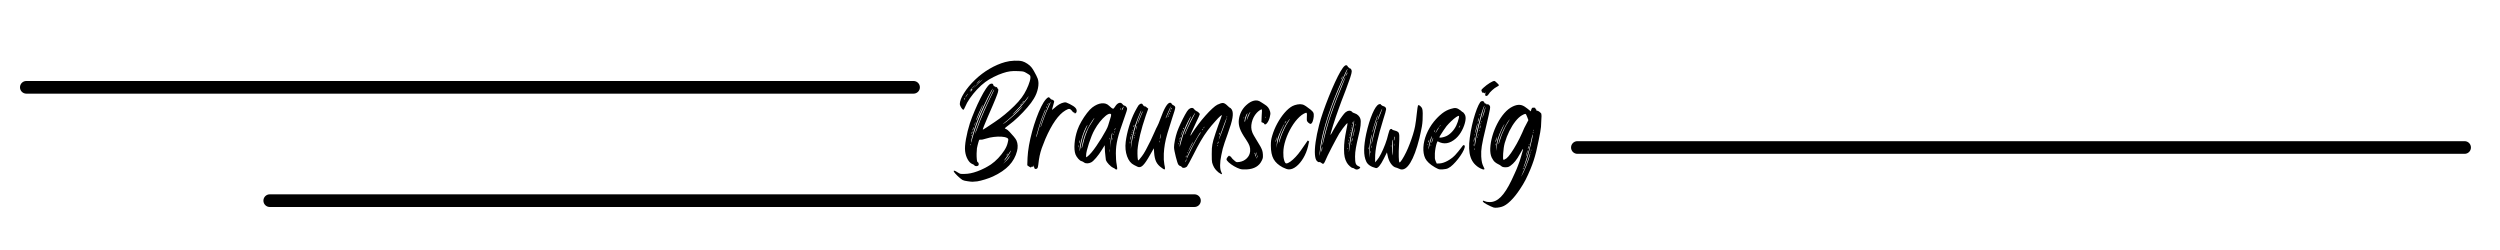
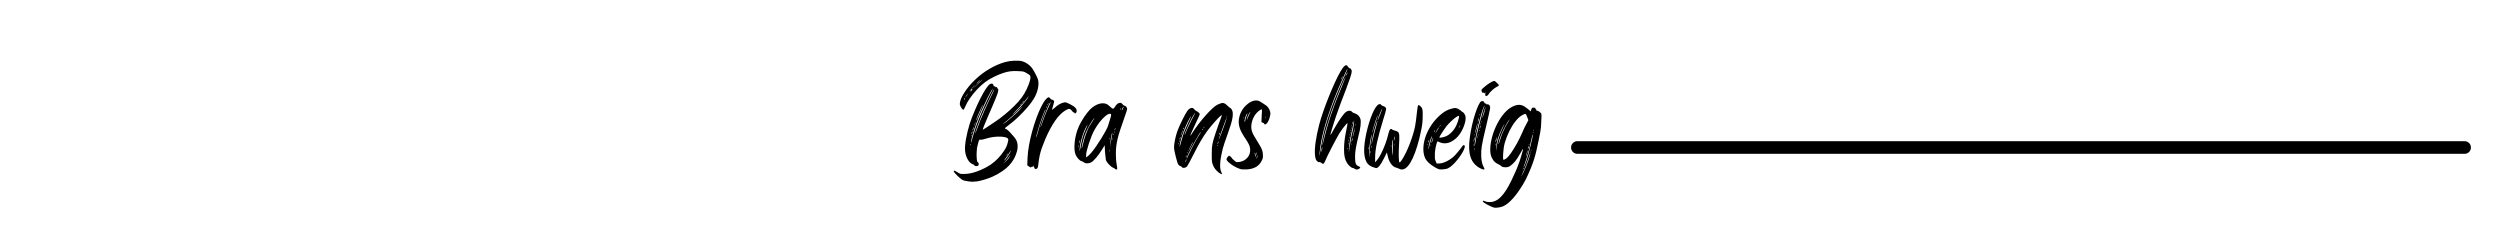
<svg xmlns="http://www.w3.org/2000/svg" width="7559" zoomAndPan="magnify" viewBox="0 0 5669.25 567" height="756" preserveAspectRatio="xMidYMid meet" version="1.0">
  <defs>
    <g />
    <clipPath id="3064ebf02b">
      <path d="M 45.348 183.66 L 2086.117 183.66 L 2086.117 212.371 L 45.348 212.371 Z M 45.348 183.66 " clip-rule="nonzero" />
    </clipPath>
    <clipPath id="9a0d693c19">
-       <path d="M 59.703 183.66 L 2071.668 183.66 C 2079.598 183.66 2086.023 190.086 2086.023 198.016 C 2086.023 205.941 2079.598 212.371 2071.668 212.371 L 59.703 212.371 C 51.773 212.371 45.348 205.941 45.348 198.016 C 45.348 190.086 51.773 183.66 59.703 183.66 Z M 59.703 183.66 " clip-rule="nonzero" />
-     </clipPath>
+       </clipPath>
    <clipPath id="74d8613045">
      <path d="M 3562.68 320.133 L 5603.445 320.133 L 5603.445 348.844 L 3562.68 348.844 Z M 3562.68 320.133 " clip-rule="nonzero" />
    </clipPath>
    <clipPath id="7668abb1e2">
      <path d="M 3577.031 320.133 L 5589 320.133 C 5596.926 320.133 5603.352 326.559 5603.352 334.488 C 5603.352 342.418 5596.926 348.844 5589 348.844 L 3577.031 348.844 C 3569.105 348.844 3562.68 342.418 3562.68 334.488 C 3562.68 326.559 3569.105 320.133 3577.031 320.133 Z M 3577.031 320.133 " clip-rule="nonzero" />
    </clipPath>
    <clipPath id="07d40884a8">
      <path d="M 597.344 440.68 L 2723.121 440.68 L 2723.121 469.391 L 597.344 469.391 Z M 597.344 440.68 " clip-rule="nonzero" />
    </clipPath>
    <clipPath id="b230dfed25">
      <path d="M 611.699 440.68 L 2708.691 440.68 C 2716.617 440.68 2723.047 447.109 2723.047 455.035 C 2723.047 462.965 2716.617 469.391 2708.691 469.391 L 611.699 469.391 C 603.77 469.391 597.344 462.965 597.344 455.035 C 597.344 447.109 603.77 440.68 611.699 440.68 Z M 611.699 440.68 " clip-rule="nonzero" />
    </clipPath>
  </defs>
  <g clip-path="url(#3064ebf02b)">
    <g clip-path="url(#9a0d693c19)">
      <path fill="#000000" d="M 45.348 183.66 L 2086.004 183.66 L 2086.004 212.371 L 45.348 212.371 Z M 45.348 183.66 " fill-opacity="1" fill-rule="nonzero" />
    </g>
  </g>
  <g fill="#000000" fill-opacity="1">
    <g transform="translate(2164.811, 380.828)">
      <g>
        <path d="M 18.062 27.406 C 16.062 26.195 13.453 24.188 10.234 21.375 C 7.023 18.57 4.164 15.766 1.656 12.953 C -0.852 10.141 -2.109 8.234 -2.109 7.234 C -2.109 5.223 0.801 6.125 6.625 9.938 C 9.438 11.75 11.547 12.852 12.953 13.25 C 14.359 13.656 17.57 13.754 22.594 13.547 C 31.219 13.547 40.852 11.586 51.5 7.672 C 62.145 3.766 72.383 -1.398 82.219 -7.828 C 88.039 -11.848 93.562 -16.617 98.781 -22.141 C 104 -27.66 108.566 -33.43 112.484 -39.453 C 116.398 -45.473 118.961 -51.094 120.172 -56.312 C 121.367 -60.938 121.867 -63.848 121.672 -65.047 C 121.473 -66.254 120.57 -67.258 118.969 -68.062 C 115.75 -69.664 111.477 -70.617 106.156 -70.922 C 100.844 -71.223 95.125 -71.02 89 -70.312 C 82.875 -69.613 77 -68.363 71.375 -66.562 C 65.352 -64.551 61.141 -63.75 58.734 -64.156 C 57.328 -64.352 56.367 -64.148 55.859 -63.547 C 55.359 -62.941 54.707 -61.133 53.906 -58.125 C 53.301 -56.32 52.695 -54.113 52.094 -51.5 C 51.5 -48.883 51 -46.578 50.594 -44.578 C 50.195 -41.766 49.945 -37.895 49.844 -32.969 C 49.738 -28.051 49.883 -23.633 50.281 -19.719 C 50.688 -15.812 51.191 -13.754 51.797 -13.547 C 53.004 -13.148 53.859 -12.145 54.359 -10.531 C 54.859 -8.926 54.805 -7.523 54.203 -6.328 C 53.398 -4.922 51.895 -4.164 49.688 -4.062 C 47.477 -3.969 45.875 -4.52 44.875 -5.719 C 44.07 -7.125 42.363 -8.227 39.75 -9.031 C 35.938 -10.633 32.523 -14.145 29.516 -19.562 C 26.504 -24.988 24.598 -31.117 23.797 -37.953 C 22.992 -44.578 23.645 -53.812 25.75 -65.656 C 27.852 -77.5 30.816 -89.445 34.641 -101.5 C 37.648 -110.332 41.258 -119.719 45.469 -129.656 C 49.688 -139.594 54.055 -149.023 58.578 -157.953 C 63.098 -166.891 67.266 -174.172 71.078 -179.797 C 74.285 -184.41 76.742 -187.473 78.453 -188.984 C 80.16 -190.492 82.117 -191.25 84.328 -191.25 C 86.129 -191.25 87.332 -190.039 87.938 -187.625 C 88.539 -185.625 89.344 -184.723 90.344 -184.922 C 91.551 -185.723 92.156 -185.52 92.156 -184.312 C 92.156 -183.508 92.457 -183.109 93.062 -183.109 C 95.469 -183.711 96.672 -183.113 96.672 -181.312 C 96.672 -180.301 97.07 -179.797 97.875 -179.797 C 98.883 -179.797 99.238 -178.391 98.938 -175.578 C 98.633 -172.766 97.781 -169.656 96.375 -166.25 C 95.77 -164.438 94.516 -161.172 92.609 -156.453 C 90.703 -151.734 88.742 -147.066 86.734 -142.453 C 82.316 -132.211 78.301 -122.926 74.688 -114.594 C 71.07 -106.258 68.312 -99.633 66.406 -94.719 C 64.5 -89.801 63.645 -87.238 63.844 -87.031 C 64.051 -86.832 64.805 -87.133 66.109 -87.938 C 67.41 -88.738 69.066 -89.742 71.078 -90.953 C 72.879 -92.16 75.738 -94.066 79.656 -96.672 C 83.57 -99.285 87.336 -101.797 90.953 -104.203 C 98.578 -109.223 106.203 -114.895 113.828 -121.219 C 121.461 -127.539 128.645 -134.016 135.375 -140.641 C 142.102 -147.266 147.676 -153.594 152.094 -159.625 C 156.102 -165.039 159.711 -171.062 162.922 -177.688 C 166.141 -184.312 168.602 -190.535 170.312 -196.359 C 172.02 -202.18 172.367 -206.398 171.359 -209.016 C 171.16 -209.617 170.258 -210.52 168.656 -211.719 C 167.051 -212.926 165.242 -214.031 163.234 -215.031 C 160.023 -217.039 157.414 -218.242 155.406 -218.641 C 153.395 -219.047 149.477 -219.348 143.656 -219.547 C 137.031 -219.953 131.109 -219.801 125.891 -219.094 C 120.672 -218.395 115.148 -217.039 109.328 -215.031 C 103.098 -213.031 96.164 -210.117 88.531 -206.297 C 80.906 -202.484 74.586 -198.672 69.578 -194.859 C 63.348 -190.242 57.172 -184.672 51.047 -178.141 C 44.922 -171.617 39.445 -164.895 34.625 -157.969 C 29.812 -151.039 26.203 -144.562 23.797 -138.531 C 22.992 -136.727 22.238 -135.172 21.531 -133.859 C 20.832 -132.555 20.281 -131.906 19.875 -131.906 C 19.07 -131.906 18.016 -132.707 16.703 -134.312 C 15.398 -135.926 14.25 -137.785 13.25 -139.891 C 12.25 -142.004 11.75 -143.66 11.75 -144.859 C 11.75 -151.285 14.957 -159.617 21.375 -169.859 C 27.801 -180.098 36.133 -190.141 46.375 -199.984 C 56.414 -209.617 67.359 -217.898 79.203 -224.828 C 91.055 -231.754 102.801 -236.82 114.438 -240.031 C 120.863 -241.844 127.891 -242.895 135.516 -243.188 C 143.148 -243.488 149.176 -243.039 153.594 -241.844 C 157.207 -240.832 161.02 -238.973 165.031 -236.266 C 169.051 -233.555 172.066 -230.895 174.078 -228.281 C 175.879 -226.07 177.785 -223.211 179.797 -219.703 C 181.805 -216.191 183.613 -212.828 185.219 -209.609 C 186.82 -206.398 187.926 -203.895 188.531 -202.094 C 190.539 -196.27 190.691 -189.141 188.984 -180.703 C 187.273 -172.266 184.113 -164.332 179.5 -156.906 C 176.082 -151.082 171.211 -144.504 164.891 -137.172 C 158.566 -129.848 151.738 -122.672 144.406 -115.641 C 137.082 -108.617 130.004 -102.598 123.172 -97.578 C 120.566 -95.566 118.359 -93.859 116.547 -92.453 C 114.742 -91.047 113.844 -90.242 113.844 -90.047 C 113.844 -89.441 114.945 -88.738 117.156 -87.938 C 118.758 -87.332 121.219 -85.32 124.531 -81.906 C 127.844 -78.5 131.102 -74.836 134.312 -70.922 C 137.531 -67.004 139.539 -64.047 140.344 -62.047 C 143.352 -55.016 143.754 -47.082 141.547 -38.25 C 138.336 -25.801 132.316 -14.906 123.484 -5.562 C 114.648 3.77 102.5 12.051 87.031 19.281 C 81.812 21.688 75.789 23.941 68.969 26.047 C 62.145 28.16 56.32 29.617 51.5 30.422 C 46.477 31.023 42.812 31.328 40.5 31.328 C 38.195 31.328 34.438 30.922 29.219 30.109 C 24.395 29.516 20.676 28.613 18.062 27.406 Z M 53 -195.156 C 52 -194.156 51.145 -193.254 50.438 -192.453 C 49.738 -191.648 49.488 -191.25 49.688 -191.25 C 50.094 -191.25 51.598 -192.551 54.203 -195.156 C 55.211 -196.164 56.066 -197.07 56.766 -197.875 C 57.473 -198.676 57.727 -199.078 57.531 -199.078 C 57.125 -199.078 55.613 -197.77 53 -195.156 Z M 23.188 -156.609 C 23.789 -158.211 23.992 -159.016 23.797 -159.016 C 23.191 -159.016 22.586 -158.211 21.984 -156.609 C 21.379 -155.203 21.18 -154.5 21.391 -154.5 C 21.984 -154.5 22.582 -155.203 23.188 -156.609 Z M 29.219 -166.547 L 30.109 -168.656 L 28.312 -166.547 C 27.906 -165.941 27.398 -165.188 26.797 -164.281 C 26.203 -163.383 25.703 -162.633 25.297 -162.031 L 24.094 -159.625 L 26.203 -162.031 C 26.598 -162.633 27.098 -163.383 27.703 -164.281 C 28.305 -165.188 28.812 -165.941 29.219 -166.547 Z M 37.344 -173.781 C 38.145 -174.582 38.848 -175.383 39.453 -176.188 C 40.055 -176.988 40.359 -177.488 40.359 -177.688 C 40.359 -178.289 39.957 -178.395 39.156 -178 C 37.75 -177.188 37.492 -177.484 38.391 -178.891 C 39.297 -180.297 41.055 -182.305 43.672 -184.922 C 45.273 -186.523 46.176 -187.523 46.375 -187.922 C 46.582 -188.328 46.18 -188.031 45.172 -187.031 C 44.172 -186.227 42.816 -184.922 41.109 -183.109 C 39.398 -181.305 37.945 -179.602 36.75 -178 C 35.344 -176.383 34.488 -175.273 34.188 -174.672 C 33.883 -174.078 34.133 -174.18 34.938 -174.984 C 36.738 -176.586 37.789 -177.188 38.094 -176.781 C 38.395 -176.383 37.742 -175.281 36.141 -173.469 C 35.336 -172.664 35.035 -172.316 35.234 -172.422 C 35.43 -172.523 36.133 -172.977 37.344 -173.781 Z M 63.25 -200.281 C 63.852 -200.676 64.004 -200.82 63.703 -200.719 C 63.398 -200.625 62.742 -200.176 61.734 -199.375 C 60.734 -198.77 59.023 -197.363 56.609 -195.156 C 54.203 -192.945 51.895 -190.641 49.688 -188.234 L 40.953 -179.203 L 51.203 -188.828 C 54.016 -191.641 56.625 -194.148 59.031 -196.359 C 61.438 -198.566 62.844 -199.875 63.25 -200.281 Z M 49.094 -109.625 C 48.688 -107.613 48.938 -107.562 49.844 -109.469 C 50.75 -111.383 53.207 -116.957 57.219 -126.188 C 60.832 -134.82 62.988 -140.094 63.688 -142 C 64.395 -143.906 64.047 -143.656 62.641 -141.25 C 62.035 -140.039 61.031 -137.93 59.625 -134.922 C 58.227 -131.91 56.773 -128.645 55.266 -125.125 C 53.754 -121.613 52.395 -118.398 51.188 -115.484 C 49.988 -112.578 49.289 -110.625 49.094 -109.625 Z M 44.578 -96.984 C 44.367 -95.973 44.316 -95.469 44.422 -95.469 C 44.523 -95.469 44.879 -96.172 45.484 -97.578 C 45.879 -98.578 46.273 -99.68 46.672 -100.891 C 47.078 -102.098 47.379 -103.102 47.578 -103.906 C 47.984 -105.113 48.133 -105.664 48.031 -105.562 C 47.938 -105.457 47.586 -104.703 46.984 -103.297 C 46.578 -102.492 46.125 -101.441 45.625 -100.141 C 45.125 -98.836 44.773 -97.785 44.578 -96.984 Z M 42.156 -90.344 C 41.758 -89.344 41.359 -88.336 40.953 -87.328 C 40.555 -86.328 40.359 -85.629 40.359 -85.234 C 40.555 -84.43 41.156 -85.18 42.156 -87.484 C 43.164 -89.797 43.672 -91.453 43.672 -92.453 C 43.672 -93.461 43.164 -92.758 42.156 -90.344 Z M 39.156 -81.625 C 38.945 -81.02 38.742 -80.312 38.547 -79.5 C 38.348 -78.695 38.25 -78 38.25 -77.406 C 38.25 -76.395 38.551 -76.594 39.156 -78 C 39.957 -79.602 40.359 -81.008 40.359 -82.219 C 40.359 -82.625 40.254 -82.828 40.047 -82.828 C 39.848 -82.828 39.551 -82.426 39.156 -81.625 Z M 37.047 -73.484 C 37.047 -72.078 37.242 -71.578 37.641 -71.984 C 38.047 -72.586 38.047 -73.391 37.641 -74.391 C 37.242 -75.598 37.047 -75.297 37.047 -73.484 Z M 36.438 -51.5 C 37.039 -52.102 37.145 -52.805 36.75 -53.609 C 36.145 -54.609 35.844 -54.406 35.844 -53 C 35.844 -52.406 35.891 -51.957 35.984 -51.656 C 36.086 -51.352 36.238 -51.301 36.438 -51.5 Z M 40.359 -67.766 C 41.359 -71.18 42.609 -75.445 44.109 -80.562 C 45.617 -85.688 47.078 -90.156 48.484 -93.969 C 51.703 -103 55.77 -113.238 60.688 -124.688 C 65.602 -136.133 70.875 -147.676 76.5 -159.312 C 79.312 -164.539 81.672 -169.16 83.578 -173.172 C 85.484 -177.191 86.438 -179.301 86.438 -179.5 C 86.438 -180.301 85.332 -178.797 83.125 -174.984 C 80.914 -171.172 78.203 -166.051 74.984 -159.625 C 71.773 -153.195 68.562 -146.52 65.344 -139.594 C 62.133 -132.664 59.426 -126.594 57.219 -121.375 C 53.812 -113.344 50.551 -104.859 47.438 -95.922 C 44.32 -86.984 41.812 -79 39.906 -71.969 C 38 -64.945 37.047 -60.133 37.047 -57.531 C 37.047 -56.926 37.395 -57.625 38.094 -59.625 C 38.801 -61.633 39.555 -64.348 40.359 -67.766 Z M 63.25 -119.859 C 64.445 -122.879 66 -126.547 67.906 -130.859 C 69.82 -135.172 71.484 -138.836 72.891 -141.859 C 74.492 -145.461 76.551 -149.875 79.062 -155.094 C 81.57 -160.32 83.879 -165.039 85.984 -169.25 C 88.086 -173.469 89.242 -175.879 89.453 -176.484 C 89.848 -177.086 89.742 -177.391 89.141 -177.391 C 88.941 -177.391 88.086 -175.93 86.578 -173.016 C 85.078 -170.109 83.223 -166.344 81.016 -161.719 C 78.805 -157.102 76.492 -152.285 74.078 -147.266 C 71.672 -142.254 69.469 -137.641 67.469 -133.422 C 65.457 -129.004 63.195 -123.734 60.688 -117.609 C 58.176 -111.484 55.816 -105.508 53.609 -99.688 C 51.398 -93.863 49.594 -88.844 48.188 -84.625 C 46.781 -80.406 46.078 -77.895 46.078 -77.094 C 46.078 -76.895 46.727 -78.301 48.031 -81.312 C 49.344 -84.32 50.801 -88.035 52.406 -92.453 C 54.008 -97.078 55.863 -102.047 57.969 -107.359 C 60.082 -112.68 61.844 -116.848 63.25 -119.859 Z M 154.5 -149.984 C 153.5 -148.379 153 -147.578 153 -147.578 C 153.602 -147.578 154.504 -148.379 155.703 -149.984 C 157.109 -151.391 157.613 -152.094 157.219 -152.094 C 156.812 -152.094 155.906 -151.391 154.5 -149.984 Z M 149.984 -143.953 C 148.578 -142.555 148.078 -141.859 148.484 -141.859 C 148.879 -141.859 149.781 -142.555 151.188 -143.953 C 152.395 -145.566 152.895 -146.375 152.688 -146.375 C 152.094 -146.375 151.191 -145.566 149.984 -143.953 Z M 141.547 -132.219 C 135.93 -126.594 132.719 -123.227 131.906 -122.125 C 131.102 -121.02 132.207 -121.773 135.219 -124.391 C 137.426 -126.391 140.035 -128.844 143.047 -131.75 C 146.066 -134.664 148.477 -137.129 150.281 -139.141 C 154.094 -143.359 157.602 -147.523 160.812 -151.641 C 164.031 -155.754 166.039 -158.719 166.844 -160.531 C 167.852 -162.332 167.957 -162.832 167.156 -162.031 C 166.352 -161.227 164.441 -158.719 161.422 -154.5 C 160.016 -152.488 157.352 -149.273 153.438 -144.859 C 149.531 -140.441 145.566 -136.227 141.547 -132.219 Z M 109.922 -99.984 C 108.723 -98.984 109.023 -99.035 110.828 -100.141 C 112.641 -101.242 114.848 -102.801 117.453 -104.812 C 123.68 -109.832 130.109 -115.352 136.734 -121.375 C 143.359 -127.395 148.176 -132.211 151.188 -135.828 C 153.801 -138.641 154.555 -139.645 153.453 -138.844 C 152.348 -138.039 149.082 -135.031 143.656 -129.812 C 139.844 -125.988 135.625 -122.02 131 -117.906 C 126.383 -113.789 122.773 -110.629 120.172 -108.422 C 117.555 -106.41 115.297 -104.602 113.391 -103 C 111.484 -101.395 110.328 -100.391 109.922 -99.984 Z M 118.359 -30.422 C 117.754 -29.016 117.555 -28.312 117.766 -28.312 C 118.359 -28.312 118.957 -29.016 119.562 -30.422 C 120.363 -32.023 120.566 -32.828 120.172 -32.828 C 120.172 -32.828 119.566 -32.023 118.359 -30.422 Z M 117.156 -24.094 C 114.344 -20.281 112.785 -17.922 112.484 -17.016 C 112.18 -16.109 113.336 -17.16 115.953 -20.172 C 117.359 -21.785 118.961 -23.945 120.766 -26.656 C 122.578 -29.363 124.188 -31.973 125.594 -34.484 C 127 -36.992 127.703 -38.445 127.703 -38.844 C 127.703 -39.656 126.797 -38.656 124.984 -35.844 C 124.18 -34.633 123.078 -32.875 121.672 -30.562 C 120.266 -28.258 118.758 -26.102 117.156 -24.094 Z M 114.438 -14.453 L 109.922 -9.344 L 114.75 -13.859 C 116.156 -15.055 117.707 -16.555 119.406 -18.359 C 121.113 -20.172 122.367 -21.781 123.172 -23.188 C 124.18 -24.594 124.984 -25.848 125.578 -26.953 C 126.18 -28.055 126.484 -28.707 126.484 -28.906 C 126.484 -29.113 125.281 -27.711 122.875 -24.703 C 122.07 -23.297 120.816 -21.586 119.109 -19.578 C 117.398 -17.566 115.844 -15.859 114.438 -14.453 Z M 114.438 -14.453 " />
      </g>
    </g>
  </g>
  <g fill="#000000" fill-opacity="1">
    <g transform="translate(2329.255, 380.828)">
      <g>
        <path d="M 96.672 -144.859 C 103.098 -141.648 107.461 -138.688 109.766 -135.969 C 112.078 -133.258 112.832 -130.301 112.031 -127.094 C 111.633 -125.688 110.781 -124.629 109.469 -123.922 C 108.164 -123.223 107.516 -123.477 107.516 -124.688 C 107.516 -125.488 106.914 -125.891 105.719 -125.891 C 104.508 -125.891 103 -127.297 101.188 -130.109 C 99.188 -132.516 97.281 -133.766 95.469 -133.859 C 93.664 -133.961 90.754 -132.812 86.734 -130.406 C 71.273 -121.375 56.117 -99.789 41.266 -65.656 C 38.047 -58.02 35.379 -51.191 33.266 -45.172 C 31.16 -39.148 29.504 -33.227 28.297 -27.406 C 27.098 -21.582 26.098 -14.957 25.297 -7.531 C 24.898 -3.113 24.098 -0.301 22.891 0.906 C 21.484 2.102 20.125 2.602 18.812 2.406 C 17.508 2.207 16.66 1.406 16.266 0 C 16.066 -0.801 15.863 -1.656 15.656 -2.562 C 15.457 -3.469 15.258 -4.219 15.062 -4.812 C 14.852 -5.82 14.75 -6.328 14.75 -6.328 C 14.75 -6.328 14.648 -5.723 14.453 -4.516 C 14.453 -3.305 14.051 -2.5 13.25 -2.094 C 12.445 -1.695 12.047 -2.102 12.047 -3.312 C 12.047 -3.914 11.441 -3.711 10.234 -2.703 C 9.234 -1.504 8.484 -0.953 7.984 -1.047 C 7.484 -1.148 6.129 -1.906 3.922 -3.312 L 0.297 -6.016 L 0.906 -23.188 C 1.301 -31.625 2.398 -40.961 4.203 -51.203 C 6.016 -61.441 8.375 -71.879 11.281 -82.516 C 14.195 -93.16 17.41 -103.301 20.922 -112.938 C 24.441 -122.57 28.055 -131.156 31.766 -138.688 C 35.484 -146.219 39.148 -151.988 42.766 -156 C 45.172 -158.613 47.023 -160.02 48.328 -160.219 C 49.641 -160.426 51 -159.523 52.406 -157.516 C 53.812 -155.703 55.219 -154.797 56.625 -154.797 C 57.625 -154.797 58.727 -154.195 59.938 -153 C 60.938 -152.195 61.383 -151.242 61.281 -150.141 C 61.188 -149.035 60.535 -146.57 59.328 -142.75 C 58.723 -140.539 58.117 -138.43 57.516 -136.422 C 56.922 -134.422 56.52 -133.02 56.312 -132.219 C 55.719 -131.008 57.523 -132.211 61.734 -135.828 C 69.172 -142.859 76.5 -147.078 83.719 -148.484 C 85.531 -148.879 87.238 -148.828 88.844 -148.328 C 90.445 -147.828 93.055 -146.672 96.672 -144.859 Z M 46.688 -144.266 C 45.676 -142.859 45.375 -142.156 45.781 -142.156 C 46.383 -142.156 46.984 -142.859 47.578 -144.266 C 48.586 -145.867 48.891 -146.672 48.484 -146.672 C 47.879 -146.672 47.281 -145.867 46.688 -144.266 Z M 44.266 -139.141 C 43.461 -138.734 43.062 -138.129 43.062 -137.328 C 43.062 -136.523 43.258 -136.223 43.656 -136.422 C 44.062 -136.629 44.367 -137.234 44.578 -138.234 C 44.973 -138.641 45.117 -138.992 45.016 -139.297 C 44.922 -139.598 44.672 -139.547 44.266 -139.141 Z M 25.297 -84.625 C 27.703 -93.258 30.008 -100.688 32.219 -106.906 C 34.426 -113.133 36.535 -118.859 38.547 -124.078 C 39.555 -126.285 40.359 -128.191 40.953 -129.797 C 41.555 -131.41 41.758 -132.316 41.562 -132.516 C 41.363 -132.922 40.41 -131.113 38.703 -127.094 C 36.992 -123.082 35.082 -118.113 32.969 -112.188 C 30.863 -106.258 28.91 -100.383 27.109 -94.562 C 24.098 -84.32 22.141 -77.547 21.234 -74.234 C 20.328 -70.922 20.176 -69.469 20.781 -69.875 C 20.977 -70.07 21.531 -71.625 22.438 -74.531 C 23.344 -77.445 24.297 -80.812 25.297 -84.625 Z M 53.312 -148.484 C 53.707 -149.078 53.406 -149.078 52.406 -148.484 C 51.602 -147.672 50.195 -145.109 48.188 -140.797 C 46.176 -136.484 44.016 -131.363 41.703 -125.438 C 39.398 -119.508 37.242 -113.785 35.234 -108.266 C 33.223 -102.742 31.816 -98.477 31.016 -95.469 C 30.211 -92.258 30.266 -91.609 31.172 -93.516 C 32.078 -95.422 33.531 -99.488 35.531 -105.719 C 36.738 -109.125 38.094 -112.883 39.594 -117 C 41.102 -121.113 42.363 -124.273 43.375 -126.484 C 45.582 -131.305 47.688 -135.973 49.688 -140.484 C 51.695 -145.004 52.906 -147.672 53.312 -148.484 Z M 53.312 -148.484 " />
      </g>
    </g>
  </g>
  <g fill="#000000" fill-opacity="1">
    <g transform="translate(2436.474, 380.828)">
      <g>
        <path d="M 113.547 -141.25 C 114.742 -141.25 116.047 -140.395 117.453 -138.688 C 118.859 -136.977 119.562 -135.32 119.562 -133.719 C 119.562 -133.113 119.16 -131.457 118.359 -128.75 C 117.555 -126.039 116.551 -123.078 115.344 -119.859 C 110.926 -107.211 107.258 -96.57 104.344 -87.938 C 101.438 -79.301 99.281 -71.922 97.875 -65.797 C 96.469 -59.68 95.461 -54.113 94.859 -49.094 C 94.266 -44.07 93.969 -38.75 93.969 -33.125 C 93.969 -28.508 94.117 -23.891 94.422 -19.266 C 94.723 -14.648 95.172 -10.938 95.766 -8.125 C 96.172 -5.52 96.523 -3.16 96.828 -1.047 C 97.129 1.055 97.18 2.305 96.984 2.703 C 96.773 3.305 96.066 3.555 94.859 3.453 C 93.66 3.359 92.859 3.008 92.453 2.406 C 92.254 2.008 91.648 1.508 90.641 0.906 C 89.641 0.301 88.539 -0.203 87.344 -0.609 C 84.727 -1.805 81.664 -4.258 78.156 -7.969 C 74.645 -11.688 72.383 -14.953 71.375 -17.766 C 71.176 -19.172 70.875 -21.727 70.469 -25.438 C 70.07 -29.156 69.672 -33.023 69.266 -37.047 L 68.672 -51.5 L 62.344 -41.266 C 58.125 -34.43 53.703 -28.301 49.078 -22.875 C 44.461 -17.457 40.754 -14.051 37.953 -12.656 C 35.336 -11.25 32.473 -10.492 29.359 -10.391 C 26.254 -10.285 23.797 -10.938 21.984 -12.344 C 21.18 -12.945 20.227 -13.551 19.125 -14.156 C 18.02 -14.758 17.066 -15.16 16.266 -15.359 C 14.055 -15.766 11.547 -17.57 8.734 -20.781 C 5.922 -23.988 3.812 -27.301 2.406 -30.719 C 0.195 -36.738 -0.504 -44.922 0.297 -55.266 C 1.098 -65.609 3.305 -76 6.922 -86.438 C 8.93 -92.258 11.895 -98.582 15.812 -105.406 C 19.727 -112.238 23.941 -118.566 28.453 -124.391 C 32.973 -130.211 36.941 -134.426 40.359 -137.031 C 47.785 -142.656 54.91 -145.816 61.734 -146.516 C 68.566 -147.223 74.191 -145.367 78.609 -140.953 C 83.023 -136.535 86.133 -134.328 87.938 -134.328 C 88.344 -134.328 88.992 -134.828 89.891 -135.828 C 90.797 -136.828 91.648 -138.031 92.453 -139.438 C 95.266 -143.852 98.227 -146.516 101.344 -147.422 C 104.457 -148.328 107.02 -147.375 109.031 -144.562 C 110.832 -142.352 112.336 -141.25 113.547 -141.25 Z M 10.234 -47.281 C 10.641 -48.688 10.641 -49.992 10.234 -51.203 C 10.035 -51.805 9.883 -51.906 9.781 -51.5 C 9.688 -51.094 9.641 -50.391 9.641 -49.391 C 9.641 -48.18 9.688 -47.375 9.781 -46.969 C 9.883 -46.57 10.035 -46.676 10.234 -47.281 Z M 10.844 -56.922 C 10.844 -55.922 10.891 -55.469 10.984 -55.562 C 11.086 -55.664 11.344 -56.219 11.75 -57.219 C 11.945 -58.227 12.145 -59.18 12.344 -60.078 C 12.551 -60.984 12.656 -61.641 12.656 -62.047 C 12.656 -63.242 12.352 -63.039 11.75 -61.438 C 11.145 -60.227 10.844 -58.723 10.844 -56.922 Z M 13.547 -45.484 C 13.953 -48.285 14.602 -51.844 15.5 -56.156 C 16.406 -60.477 17.258 -64.145 18.062 -67.156 C 18.875 -70.375 20.031 -73.988 21.531 -78 C 23.039 -82.02 24.395 -85.332 25.594 -87.938 C 28.207 -93.562 29.516 -96.723 29.516 -97.422 C 29.516 -98.129 28.109 -95.875 25.297 -90.656 C 22.891 -85.832 20.629 -80.156 18.516 -73.625 C 16.41 -67.102 14.754 -60.781 13.547 -54.656 C 12.348 -48.539 11.75 -43.473 11.75 -39.453 C 11.75 -36.836 12.348 -38.848 13.547 -45.484 Z M 19.281 -53.312 C 19.875 -56.52 20.82 -60.281 22.125 -64.594 C 23.438 -68.914 24.594 -72.484 25.594 -75.297 C 27.207 -79.516 28.566 -83.023 29.672 -85.828 C 30.773 -88.641 32.129 -91.398 33.734 -94.109 C 35.336 -96.828 37.445 -100.191 40.062 -104.203 C 41.664 -107.016 43.02 -109.273 44.125 -110.984 C 45.227 -112.691 45.578 -113.441 45.172 -113.234 C 44.566 -112.836 43.258 -111.18 41.25 -108.266 C 39.25 -105.359 37.191 -102.098 35.078 -98.484 C 32.973 -94.867 31.219 -91.656 29.812 -88.844 C 27.207 -83.82 24.898 -78.301 22.891 -72.281 C 20.879 -66.258 19.27 -60.438 18.062 -54.812 C 16.664 -47.988 16.113 -44.426 16.406 -44.125 C 16.707 -43.82 17.664 -46.883 19.281 -53.312 Z M 76.5 -96.375 C 77.102 -97.977 77.805 -100.285 78.609 -103.297 C 79.41 -106.305 80.211 -108.914 81.016 -111.125 C 82.617 -115.75 83.367 -118.863 83.266 -120.469 C 83.172 -122.07 82.219 -122.875 80.406 -122.875 C 77.801 -122.875 74.441 -121.164 70.328 -117.75 C 66.211 -114.344 61.941 -109.879 57.516 -104.359 C 53.098 -98.836 49.188 -92.961 45.781 -86.734 C 43.57 -82.922 41.363 -78.301 39.156 -72.875 C 36.945 -67.457 34.883 -61.836 32.969 -56.016 C 31.062 -50.191 29.504 -44.867 28.297 -40.047 C 27.098 -35.234 26.5 -31.422 26.5 -28.609 L 26.5 -24.094 L 29.516 -25.906 C 30.516 -26.5 31.867 -27.695 33.578 -29.5 C 35.285 -31.312 37.039 -33.223 38.844 -35.234 C 42.062 -39.047 45.676 -43.863 49.688 -49.688 C 53.707 -55.508 57.625 -61.531 61.438 -67.75 C 65.25 -73.977 68.562 -79.703 71.375 -84.922 C 74.188 -90.148 75.895 -93.969 76.5 -96.375 Z M 80.109 -68.062 C 79.711 -68.863 79.516 -68.363 79.516 -66.562 C 79.516 -64.75 79.711 -64.242 80.109 -65.047 C 80.516 -66.055 80.516 -67.062 80.109 -68.062 Z M 80.109 -35.844 C 80.516 -38.051 80.516 -40.156 80.109 -42.156 C 80.109 -43.164 80.055 -43.316 79.953 -42.609 C 79.859 -41.91 79.812 -40.758 79.812 -39.156 C 79.812 -37.344 79.859 -36.133 79.953 -35.531 C 80.055 -34.938 80.109 -35.039 80.109 -35.844 Z M 84.625 -70.469 C 85.031 -72.883 85.383 -74.992 85.688 -76.797 C 85.988 -78.609 86.035 -79.613 85.828 -79.812 C 85.629 -80.207 85.176 -79 84.469 -76.188 C 83.77 -73.383 83.117 -69.973 82.516 -65.953 C 81.922 -61.941 81.52 -58.328 81.312 -55.109 L 80.719 -45.172 L 81.625 -53.312 C 82.02 -55.52 82.52 -58.281 83.125 -61.594 C 83.727 -64.906 84.227 -67.863 84.625 -70.469 Z M 87.031 -64.453 C 87.438 -65.055 87.438 -65.859 87.031 -66.859 C 86.633 -68.066 86.438 -67.766 86.438 -65.953 C 86.438 -64.547 86.633 -64.047 87.031 -64.453 Z M 89.141 -74.984 C 89.742 -75.191 89.848 -75.895 89.453 -77.094 C 89.242 -77.895 88.941 -77.695 88.547 -76.5 C 88.547 -75.895 88.594 -75.441 88.688 -75.141 C 88.789 -74.836 88.941 -74.785 89.141 -74.984 Z M 90.344 -80.109 C 91.352 -81.117 91.352 -82.023 90.344 -82.828 C 90.145 -83.422 90.047 -83.02 90.047 -81.625 C 90.047 -80.008 90.145 -79.504 90.344 -80.109 Z M 90.953 -86.141 C 90.953 -85.336 91.301 -85.535 92 -86.734 C 92.707 -87.941 93.062 -89.047 93.062 -90.047 C 93.062 -90.648 92.758 -90.453 92.156 -89.453 C 91.352 -88.242 90.953 -87.141 90.953 -86.141 Z M 105.109 -133.719 C 105.305 -134.719 105.102 -135.117 104.5 -134.922 C 103.906 -134.316 103.609 -133.719 103.609 -133.125 C 103.609 -131.508 104.109 -131.707 105.109 -133.719 Z M 109.922 -134.328 C 110.93 -136.328 111.438 -137.727 111.438 -138.531 C 111.438 -139.133 110.93 -138.68 109.922 -137.172 C 108.922 -135.672 108.219 -134.219 107.812 -132.812 C 107.219 -131.207 107.172 -130.555 107.672 -130.859 C 108.172 -131.16 108.922 -132.316 109.922 -134.328 Z M 109.922 -134.328 " />
      </g>
    </g>
  </g>
  <g fill="#000000" fill-opacity="1">
    <g transform="translate(2551.825, 380.828)">
      <g>
-         <path d="M 19.875 -6.625 C 12.852 -10.039 7.582 -16.613 4.062 -26.344 C 0.551 -36.082 -0.5 -46.977 0.906 -59.031 C 2.312 -70.27 4.867 -82.016 8.578 -94.266 C 12.297 -106.516 16.664 -117.555 21.688 -127.391 C 23.289 -130.398 24.895 -133.359 26.5 -136.266 C 28.102 -139.18 29.305 -141.145 30.109 -142.156 C 32.117 -144.363 34.078 -145.566 35.984 -145.766 C 37.891 -145.961 39.25 -144.957 40.062 -142.75 C 41.062 -141.145 41.863 -140.441 42.469 -140.641 C 43.07 -141.047 43.375 -140.848 43.375 -140.047 C 43.375 -138.836 43.773 -138.633 44.578 -139.438 C 45.379 -139.844 46.785 -139.039 48.797 -137.031 L 52.109 -134.328 L 46.375 -118.359 C 35.738 -87.234 29.516 -61.332 27.703 -40.656 C 27.504 -35.031 27.555 -29.707 27.859 -24.688 C 28.16 -19.676 28.711 -17.172 29.516 -17.172 C 29.91 -17.172 30.863 -18.07 32.375 -19.875 C 33.883 -21.688 35.641 -23.895 37.641 -26.5 C 40.055 -29.508 43.02 -34.227 46.531 -40.656 C 50.039 -47.082 53.648 -54.109 57.359 -61.734 C 61.078 -69.367 64.242 -76.297 66.859 -82.516 C 67.859 -84.723 68.859 -86.984 69.859 -89.297 C 70.867 -91.609 71.773 -93.363 72.578 -94.562 C 73.379 -95.77 74.43 -98.031 75.734 -101.344 C 77.047 -104.656 78.305 -107.914 79.516 -111.125 C 88.348 -135.625 95.676 -147.875 101.5 -147.875 C 103.5 -147.875 104.602 -147.172 104.812 -145.766 C 105.207 -144.555 106.613 -143.352 109.031 -142.156 C 111.633 -140.945 113.035 -139.336 113.234 -137.328 C 113.441 -136.523 112.891 -133.816 111.578 -129.203 C 110.273 -124.586 108.617 -119.469 106.609 -113.844 C 101.992 -99.789 98.332 -88.094 95.625 -78.75 C 92.914 -69.414 90.957 -61.234 89.75 -54.203 C 88.539 -47.18 87.738 -39.957 87.344 -32.531 C 87.133 -26.906 87.129 -22.332 87.328 -18.812 C 87.535 -15.301 87.941 -11.738 88.547 -8.125 C 89.547 -3.707 90.047 -0.648 90.047 1.047 C 90.047 2.754 89.547 3.508 88.547 3.312 C 87.535 3.312 85.523 2.109 82.516 -0.297 C 76.898 -4.109 72.785 -8.625 70.172 -13.844 C 67.555 -19.07 65.953 -26.203 65.359 -35.234 L 64.75 -44.578 L 56.625 -30.422 C 49.789 -18.172 44.266 -9.988 40.047 -5.875 C 35.836 -1.758 31.723 -0.703 27.703 -2.703 C 26.898 -3.109 25.695 -3.711 24.094 -4.516 C 22.488 -5.316 21.082 -6.02 19.875 -6.625 Z M 97.281 -115.953 C 98.082 -117.16 98.484 -118.062 98.484 -118.656 C 98.484 -119.457 98.082 -119.258 97.281 -118.062 C 96.676 -117.258 96.375 -116.352 96.375 -115.344 C 96.375 -114.539 96.676 -114.742 97.281 -115.953 Z M 99.688 -121.672 C 100.488 -122.879 100.891 -123.785 100.891 -124.391 C 100.891 -125.191 100.488 -124.988 99.688 -123.781 C 98.883 -122.57 98.484 -121.672 98.484 -121.078 C 98.484 -120.266 98.883 -120.461 99.688 -121.672 Z M 102.094 -127.391 C 102.695 -128.398 103 -129.305 103 -130.109 C 103 -130.91 102.695 -130.707 102.094 -129.5 C 101.289 -128.301 100.891 -127.398 100.891 -126.797 C 100.891 -125.992 101.289 -126.191 102.094 -127.391 Z M 104.203 -135.219 C 103.398 -134.02 103 -133.117 103 -132.516 C 103 -131.711 103.398 -131.914 104.203 -133.125 C 105.004 -134.32 105.406 -135.223 105.406 -135.828 C 105.406 -136.234 105.305 -136.383 105.109 -136.281 C 104.91 -136.176 104.609 -135.82 104.203 -135.219 Z M 92.156 -114.75 C 90.551 -109.125 92.66 -113.141 98.484 -126.797 C 100.086 -130.609 101.391 -133.77 102.391 -136.281 C 103.398 -138.789 103.703 -139.844 103.297 -139.438 C 102.898 -139.039 101.895 -137.133 100.281 -133.719 C 98.676 -130.301 97.07 -126.688 95.469 -122.875 C 93.863 -119.062 92.758 -116.352 92.156 -114.75 Z M 78.609 -68.672 C 78.203 -65.66 78.301 -64.906 78.906 -66.406 C 79.508 -67.914 80.008 -70.477 80.406 -74.094 C 81.219 -77.301 81.219 -78.004 80.406 -76.203 C 79.602 -74.391 79.004 -71.879 78.609 -68.672 Z M 77.406 -61.438 C 77.195 -62.039 77.039 -62.238 76.938 -62.031 C 76.844 -61.832 76.797 -61.234 76.797 -60.234 C 76.797 -59.234 76.844 -58.531 76.938 -58.125 C 77.039 -57.727 77.195 -57.727 77.406 -58.125 C 77.801 -59.332 77.801 -60.438 77.406 -61.438 Z M 20.172 -67.469 C 20.578 -68.469 20.578 -69.367 20.172 -70.172 C 19.773 -71.379 19.578 -70.879 19.578 -68.672 C 19.578 -67.867 19.625 -67.363 19.719 -67.156 C 19.82 -66.957 19.973 -67.062 20.172 -67.469 Z M 21.078 -72.578 C 21.68 -73.18 21.785 -73.883 21.391 -74.688 C 20.785 -75.695 20.484 -75.5 20.484 -74.094 C 20.484 -72.688 20.68 -72.18 21.078 -72.578 Z M 22.281 -77.703 C 22.688 -78.703 22.688 -79.602 22.281 -80.406 C 22.082 -80.812 21.93 -80.91 21.828 -80.703 C 21.734 -80.504 21.688 -80.004 21.688 -79.203 C 21.688 -76.992 21.883 -76.492 22.281 -77.703 Z M 26.5 -93.359 C 27.102 -95.566 27.004 -96.172 26.203 -95.172 C 26.004 -94.766 25.754 -93.957 25.453 -92.75 C 25.148 -91.551 24.898 -90.453 24.703 -89.453 C 24.297 -87.035 24.344 -86.43 24.844 -87.641 C 25.344 -88.848 25.895 -90.754 26.5 -93.359 Z M 38.844 -128 C 38.645 -127.594 37.992 -126.188 36.891 -123.781 C 35.785 -121.375 34.582 -118.562 33.281 -115.344 C 31.977 -112.133 30.82 -109.125 29.812 -106.312 C 28.812 -103.5 28.211 -101.492 28.016 -100.297 C 27.805 -99.484 28.051 -99.832 28.75 -101.344 C 29.457 -102.852 30.414 -105.211 31.625 -108.422 C 33.031 -111.629 34.332 -114.789 35.531 -117.906 C 36.738 -121.02 37.645 -123.18 38.25 -124.391 C 39.656 -127.398 39.852 -128.602 38.844 -128 Z M 21.984 -95.766 C 19.773 -88.547 17.816 -80.867 16.109 -72.734 C 14.398 -64.598 13.348 -57.617 12.953 -51.797 L 12.656 -43.062 L 13.547 -50.891 C 13.953 -53.098 14.457 -56.062 15.062 -59.781 C 15.664 -63.5 16.367 -66.961 17.172 -70.172 C 18.773 -77.805 20.984 -86.238 23.797 -95.469 C 26.609 -104.707 29.414 -112.641 32.219 -119.266 C 33.426 -122.078 34.43 -124.586 35.234 -126.797 C 36.035 -129.004 36.336 -130.207 36.141 -130.406 C 35.941 -130.602 34.938 -128.645 33.125 -124.531 C 31.32 -120.414 29.363 -115.598 27.25 -110.078 C 25.145 -104.555 23.391 -99.785 21.984 -95.766 Z M 19.281 -96.375 C 18.469 -95.164 18.062 -94.16 18.062 -93.359 C 18.062 -92.555 18.469 -92.758 19.281 -93.969 C 20.082 -95.164 20.484 -96.172 20.484 -96.984 C 20.484 -97.785 20.082 -97.582 19.281 -96.375 Z M 15.969 -85.531 C 15.969 -84.125 16.164 -83.625 16.562 -84.031 C 16.969 -84.426 16.969 -85.129 16.562 -86.141 C 16.164 -87.336 15.969 -87.133 15.969 -85.531 Z M 14.75 -81.016 C 14.75 -80.41 14.801 -79.957 14.906 -79.656 C 15.008 -79.352 15.16 -79.305 15.359 -79.516 C 15.961 -80.109 15.961 -80.812 15.359 -81.625 C 14.953 -82.82 14.75 -82.617 14.75 -81.016 Z M 13.547 -76.203 C 13.547 -74.797 13.75 -74.289 14.156 -74.688 C 14.758 -75.289 14.859 -76.094 14.453 -77.094 C 14.055 -77.695 13.754 -77.398 13.547 -76.203 Z M 12.344 -70.469 C 12.145 -69.664 11.941 -68.66 11.734 -67.453 C 11.535 -66.254 11.438 -65.352 11.438 -64.75 C 11.438 -62.738 11.738 -62.941 12.344 -65.359 C 12.75 -66.16 13 -67.113 13.094 -68.219 C 13.195 -69.32 13.25 -70.273 13.25 -71.078 C 13.25 -72.484 13.195 -73.133 13.094 -73.031 C 13 -72.938 12.75 -72.082 12.344 -70.469 Z M 10.844 -59.328 C 10.645 -59.93 10.492 -60.082 10.391 -59.781 C 10.285 -59.477 10.234 -58.828 10.234 -57.828 C 10.234 -55.617 10.438 -54.914 10.844 -55.719 C 11.238 -56.719 11.238 -57.922 10.844 -59.328 Z M 10.844 -59.328 " />
-       </g>
+         </g>
    </g>
  </g>
  <g fill="#000000" fill-opacity="1">
    <g transform="translate(2662.057, 380.828)">
      <g>
-         <path d="M 127.703 -136.125 C 128.297 -136.125 129.5 -134.82 131.312 -132.219 C 133.719 -128.195 134.219 -121.969 132.812 -113.531 C 131.406 -105.102 127.789 -92.957 121.969 -77.094 C 119.164 -69.27 116.859 -62.742 115.047 -57.516 C 113.242 -52.297 111.789 -47.578 110.688 -43.359 C 109.582 -39.148 108.523 -34.332 107.516 -28.906 C 105.711 -20.477 104.812 -12.848 104.812 -6.016 C 104.812 0.805 105.711 5.926 107.516 9.344 C 108.523 11.75 109.078 13.148 109.172 13.547 C 109.273 13.953 108.82 14.156 107.812 14.156 C 107.414 14.156 106.562 13.703 105.25 12.797 C 103.945 11.891 102.492 10.938 100.891 9.938 C 97.68 7.125 95.223 4.613 93.516 2.406 C 91.805 0.195 90.148 -2.812 88.547 -6.625 C 87.742 -8.633 87.141 -10.441 86.734 -12.047 C 86.336 -13.648 86.086 -15.859 85.984 -18.672 C 85.879 -21.484 85.828 -25.703 85.828 -31.328 C 85.828 -36.941 85.926 -41.305 86.125 -44.422 C 86.332 -47.535 86.688 -50.395 87.188 -53 C 87.688 -55.613 88.441 -58.926 89.453 -62.938 C 90.453 -66.551 92.055 -71.672 94.266 -78.297 C 96.473 -84.93 98.582 -91.055 100.594 -96.672 C 102.801 -102.492 104.656 -107.562 106.156 -111.875 C 107.664 -116.195 108.52 -118.562 108.719 -118.969 C 109.125 -120.375 107.867 -119.82 104.953 -117.312 C 102.047 -114.801 98.582 -111.234 94.562 -106.609 C 87.738 -99.18 81.664 -91.906 76.344 -84.781 C 71.02 -77.656 65.848 -69.773 60.828 -61.141 C 55.816 -52.504 50.297 -42.16 44.266 -30.109 C 40.859 -23.285 37.645 -17.16 34.625 -11.734 C 31.613 -6.316 29.91 -3.41 29.516 -3.016 C 27.504 -1.41 25.395 -0.457 23.188 -0.156 C 20.977 0.145 19.27 -0.406 18.062 -1.812 C 16.863 -3.414 15.758 -4.219 14.75 -4.219 C 13.75 -4.219 12.348 -5.117 10.547 -6.922 C 9.742 -7.723 8.785 -9.832 7.672 -13.25 C 6.566 -16.664 5.461 -20.582 4.359 -25 C 3.254 -29.414 2.301 -33.629 1.5 -37.641 C 0.695 -41.66 0.297 -44.773 0.297 -46.984 C 0.297 -50.797 0.945 -56.016 2.25 -62.641 C 3.562 -69.266 5.223 -75.594 7.234 -81.625 C 9.234 -87.238 11.891 -93.609 15.203 -100.734 C 18.516 -107.867 21.828 -114.445 25.141 -120.469 C 28.453 -126.488 31.016 -130.406 32.828 -132.219 C 35.035 -134.426 37.395 -135.68 39.906 -135.984 C 42.414 -136.285 44.273 -135.531 45.484 -133.719 C 46.078 -132.914 46.875 -132.062 47.875 -131.156 C 48.883 -130.258 49.789 -129.609 50.594 -129.203 C 52.602 -128.398 54.461 -127.191 56.172 -125.578 C 57.879 -123.973 58.734 -122.77 58.734 -121.969 C 58.734 -121.77 57.879 -119.66 56.172 -115.641 C 54.461 -111.629 52.301 -107.016 49.688 -101.797 C 45.477 -92.961 42.27 -85.984 40.062 -80.859 C 37.852 -75.742 37.047 -73.188 37.641 -73.188 C 37.641 -73.188 38.094 -73.785 39 -74.984 C 39.906 -76.191 40.758 -77.598 41.562 -79.203 C 45.57 -85.43 50.188 -92.008 55.406 -98.938 C 60.633 -105.863 66.008 -112.438 71.531 -118.656 C 77.051 -124.883 82.219 -130.207 87.031 -134.625 C 91.852 -139.039 95.672 -141.953 98.484 -143.359 C 104.305 -146.172 108.625 -147.473 111.438 -147.266 C 114.25 -147.066 117.66 -144.961 121.672 -140.953 C 124.879 -137.734 126.891 -136.125 127.703 -136.125 Z M 43.375 -59.328 C 43.164 -59.328 42.359 -58.02 40.953 -55.406 C 39.547 -52.801 38.086 -49.992 36.578 -46.984 C 35.078 -43.973 34.031 -41.664 33.438 -40.062 C 32.426 -37.445 32.375 -36.941 33.281 -38.547 C 34.188 -40.148 35.941 -43.566 38.547 -48.797 C 40.148 -51.598 41.406 -54.051 42.312 -56.156 C 43.219 -58.27 43.57 -59.328 43.375 -59.328 Z M 21.984 -90.953 C 21.18 -90.547 20.781 -89.941 20.781 -89.141 C 20.781 -88.336 20.977 -88.035 21.375 -88.234 C 21.781 -88.441 22.188 -88.945 22.594 -89.75 C 22.789 -90.957 22.586 -91.359 21.984 -90.953 Z M 20.484 -86.438 C 20.484 -86.633 20.031 -85.676 19.125 -83.562 C 18.219 -81.457 17.363 -79.25 16.562 -76.938 C 15.758 -74.633 15.359 -73.18 15.359 -72.578 C 15.359 -72.379 15.609 -72.832 16.109 -73.938 C 16.609 -75.039 17.258 -76.598 18.062 -78.609 C 20.07 -83.422 20.879 -86.031 20.484 -86.438 Z M 14.156 -68.969 C 13.352 -67.363 12.953 -66.055 12.953 -65.047 C 12.953 -64.648 13.102 -64.453 13.406 -64.453 C 13.707 -64.453 13.957 -64.852 14.156 -65.656 C 14.352 -66.258 14.551 -66.961 14.75 -67.766 C 14.957 -68.566 15.062 -69.172 15.062 -69.578 C 15.062 -70.773 14.758 -70.57 14.156 -68.969 Z M 11.438 -53.906 C 11.844 -54.312 11.844 -55.016 11.438 -56.016 C 11.039 -57.223 10.844 -57.023 10.844 -55.422 C 10.438 -54.016 10.633 -53.508 11.438 -53.906 Z M 12.344 -59.625 C 13.145 -60.031 13.25 -60.734 12.656 -61.734 C 12.051 -62.742 11.75 -62.547 11.75 -61.141 C 11.75 -59.734 11.945 -59.227 12.344 -59.625 Z M 21.984 -78.297 C 22.984 -81.109 24.586 -85.023 26.797 -90.047 C 29.004 -95.066 31.113 -99.785 33.125 -104.203 C 37.145 -112.43 39.004 -116.75 38.703 -117.156 C 38.398 -117.562 36.141 -113.645 31.922 -105.406 C 28.711 -99.188 25.648 -92.258 22.734 -84.625 C 19.828 -77 17.469 -69.875 15.656 -63.25 C 13.852 -56.625 12.953 -51.703 12.953 -48.484 C 12.953 -47.68 13.203 -48.031 13.703 -49.531 C 14.203 -51.039 14.852 -53.406 15.656 -56.625 C 16.457 -59.832 17.508 -63.547 18.812 -67.766 C 20.125 -71.984 21.18 -75.492 21.984 -78.297 Z M 24.391 -75.891 C 24.391 -75.086 24.738 -75.438 25.438 -76.938 C 26.145 -78.445 27.805 -82.316 30.422 -88.547 C 32.023 -91.961 33.93 -96.023 36.141 -100.734 C 38.348 -105.453 40.352 -109.422 42.156 -112.641 C 45.77 -119.066 47.676 -122.879 47.875 -124.078 C 48.082 -125.285 46.477 -122.977 43.062 -117.156 C 41.258 -114.145 39.301 -110.477 37.188 -106.156 C 35.082 -101.844 33.078 -97.523 31.172 -93.203 C 29.266 -88.891 27.656 -85.125 26.344 -81.906 C 25.039 -78.695 24.391 -76.691 24.391 -75.891 Z M 31.328 -33.734 C 32.328 -34.734 32.625 -35.438 32.219 -35.844 C 31.82 -36.238 31.32 -35.734 30.719 -34.328 C 30.52 -33.523 30.469 -33.07 30.562 -32.969 C 30.664 -32.875 30.922 -33.129 31.328 -33.734 Z M 28.312 -18.062 C 28.707 -19.07 28.852 -19.676 28.75 -19.875 C 28.656 -20.07 28.41 -19.875 28.016 -19.281 C 27.203 -17.875 26.598 -16.266 26.203 -14.453 C 25.598 -12.848 25.695 -12.547 26.5 -13.547 C 27.301 -14.754 27.906 -16.258 28.312 -18.062 Z M 27.703 -25 C 28.504 -26.195 28.906 -27.098 28.906 -27.703 C 28.906 -28.109 28.805 -28.258 28.609 -28.156 C 28.41 -28.062 28.109 -27.711 27.703 -27.109 C 27.098 -26.305 26.797 -25.398 26.797 -24.391 C 26.797 -23.992 27.098 -24.195 27.703 -25 Z M 54.812 -70.781 C 58.02 -75.789 59.926 -78.75 60.531 -79.656 C 61.133 -80.562 61.238 -81.016 60.844 -81.016 C 60.238 -81.016 58.781 -79.156 56.469 -75.438 C 54.156 -71.727 51.441 -67.062 48.328 -61.438 C 45.223 -55.812 42.164 -50.141 39.156 -44.422 C 36.145 -38.703 33.68 -33.734 31.766 -29.516 C 29.859 -25.297 28.906 -22.785 28.906 -21.984 C 29.312 -21.18 30.016 -22.188 31.016 -25 C 31.422 -26 32.676 -28.609 34.781 -32.828 C 36.895 -37.047 39.055 -41.461 41.266 -46.078 C 43.672 -50.691 46.176 -55.457 48.781 -60.375 C 51.395 -65.301 53.406 -68.77 54.812 -70.781 Z M 65.953 -87.641 C 67.16 -89.242 66.961 -89.445 65.359 -88.25 C 64.148 -87.039 63.547 -86.336 63.547 -86.141 C 63.547 -85.129 64.348 -85.629 65.953 -87.641 Z M 69.266 -92.453 C 70.066 -93.461 70.469 -93.969 70.469 -93.969 C 70.469 -93.969 69.969 -93.566 68.969 -92.766 C 67.562 -91.754 66.859 -91.051 66.859 -90.656 C 66.859 -89.645 67.66 -90.242 69.266 -92.453 Z M 103.609 -78.906 C 102.797 -77.695 102.391 -76.691 102.391 -75.891 C 102.391 -75.086 102.797 -75.289 103.609 -76.5 C 104.41 -77.695 104.812 -78.703 104.812 -79.516 C 104.812 -80.316 104.41 -80.113 103.609 -78.906 Z M 98.484 -49.391 C 99.086 -49.992 99.086 -50.695 98.484 -51.5 C 98.078 -52.707 97.875 -52.504 97.875 -50.891 C 97.875 -49.492 98.078 -48.992 98.484 -49.391 Z M 99.984 -55.422 C 100.785 -57.023 101.188 -58.328 101.188 -59.328 C 101.188 -60.336 100.785 -60.141 99.984 -58.734 C 99.785 -58.129 99.582 -57.426 99.375 -56.625 C 99.176 -55.82 99.078 -55.219 99.078 -54.812 C 99.078 -53.812 99.379 -54.016 99.984 -55.422 Z M 118.969 -110.531 C 119.77 -113.344 119.816 -114.094 119.109 -112.781 C 118.41 -111.477 117.156 -108.219 115.344 -103 C 114.344 -100.383 113.039 -96.867 111.438 -92.453 C 109.832 -88.035 108.426 -84.125 107.219 -80.719 C 105.812 -77.301 104.602 -73.984 103.594 -70.766 C 102.594 -67.555 101.992 -65.453 101.797 -64.453 C 101.598 -63.648 102.051 -64.551 103.156 -67.156 C 104.258 -69.77 105.613 -73.18 107.219 -77.391 C 108.82 -81.609 110.477 -86.078 112.188 -90.797 C 113.895 -95.516 115.398 -99.68 116.703 -103.297 C 118.004 -106.91 118.758 -109.32 118.969 -110.531 Z M 120.469 -114.75 C 120.875 -115.145 120.875 -115.848 120.469 -116.859 C 120.062 -118.055 119.859 -117.852 119.859 -116.25 C 119.461 -114.844 119.664 -114.344 120.469 -114.75 Z M 120.469 -114.75 " />
+         <path d="M 127.703 -136.125 C 128.297 -136.125 129.5 -134.82 131.312 -132.219 C 133.719 -128.195 134.219 -121.969 132.812 -113.531 C 131.406 -105.102 127.789 -92.957 121.969 -77.094 C 119.164 -69.27 116.859 -62.742 115.047 -57.516 C 113.242 -52.297 111.789 -47.578 110.688 -43.359 C 109.582 -39.148 108.523 -34.332 107.516 -28.906 C 105.711 -20.477 104.812 -12.848 104.812 -6.016 C 104.812 0.805 105.711 5.926 107.516 9.344 C 108.523 11.75 109.078 13.148 109.172 13.547 C 109.273 13.953 108.82 14.156 107.812 14.156 C 107.414 14.156 106.562 13.703 105.25 12.797 C 103.945 11.891 102.492 10.938 100.891 9.938 C 97.68 7.125 95.223 4.613 93.516 2.406 C 91.805 0.195 90.148 -2.812 88.547 -6.625 C 87.742 -8.633 87.141 -10.441 86.734 -12.047 C 86.336 -13.648 86.086 -15.859 85.984 -18.672 C 85.879 -21.484 85.828 -25.703 85.828 -31.328 C 85.828 -36.941 85.926 -41.305 86.125 -44.422 C 86.332 -47.535 86.688 -50.395 87.188 -53 C 87.688 -55.613 88.441 -58.926 89.453 -62.938 C 90.453 -66.551 92.055 -71.672 94.266 -78.297 C 96.473 -84.93 98.582 -91.055 100.594 -96.672 C 102.801 -102.492 104.656 -107.562 106.156 -111.875 C 107.664 -116.195 108.52 -118.562 108.719 -118.969 C 109.125 -120.375 107.867 -119.82 104.953 -117.312 C 102.047 -114.801 98.582 -111.234 94.562 -106.609 C 87.738 -99.18 81.664 -91.906 76.344 -84.781 C 71.02 -77.656 65.848 -69.773 60.828 -61.141 C 55.816 -52.504 50.297 -42.16 44.266 -30.109 C 40.859 -23.285 37.645 -17.16 34.625 -11.734 C 31.613 -6.316 29.91 -3.41 29.516 -3.016 C 27.504 -1.41 25.395 -0.457 23.188 -0.156 C 20.977 0.145 19.27 -0.406 18.062 -1.812 C 16.863 -3.414 15.758 -4.219 14.75 -4.219 C 13.75 -4.219 12.348 -5.117 10.547 -6.922 C 9.742 -7.723 8.785 -9.832 7.672 -13.25 C 6.566 -16.664 5.461 -20.582 4.359 -25 C 3.254 -29.414 2.301 -33.629 1.5 -37.641 C 0.695 -41.66 0.297 -44.773 0.297 -46.984 C 0.297 -50.797 0.945 -56.016 2.25 -62.641 C 3.562 -69.266 5.223 -75.594 7.234 -81.625 C 9.234 -87.238 11.891 -93.609 15.203 -100.734 C 18.516 -107.867 21.828 -114.445 25.141 -120.469 C 28.453 -126.488 31.016 -130.406 32.828 -132.219 C 35.035 -134.426 37.395 -135.68 39.906 -135.984 C 42.414 -136.285 44.273 -135.531 45.484 -133.719 C 46.078 -132.914 46.875 -132.062 47.875 -131.156 C 48.883 -130.258 49.789 -129.609 50.594 -129.203 C 52.602 -128.398 54.461 -127.191 56.172 -125.578 C 57.879 -123.973 58.734 -122.77 58.734 -121.969 C 58.734 -121.77 57.879 -119.66 56.172 -115.641 C 54.461 -111.629 52.301 -107.016 49.688 -101.797 C 45.477 -92.961 42.27 -85.984 40.062 -80.859 C 37.852 -75.742 37.047 -73.188 37.641 -73.188 C 37.641 -73.188 38.094 -73.785 39 -74.984 C 39.906 -76.191 40.758 -77.598 41.562 -79.203 C 45.57 -85.43 50.188 -92.008 55.406 -98.938 C 60.633 -105.863 66.008 -112.438 71.531 -118.656 C 77.051 -124.883 82.219 -130.207 87.031 -134.625 C 91.852 -139.039 95.672 -141.953 98.484 -143.359 C 104.305 -146.172 108.625 -147.473 111.438 -147.266 C 114.25 -147.066 117.66 -144.961 121.672 -140.953 C 124.879 -137.734 126.891 -136.125 127.703 -136.125 Z M 43.375 -59.328 C 43.164 -59.328 42.359 -58.02 40.953 -55.406 C 39.547 -52.801 38.086 -49.992 36.578 -46.984 C 35.078 -43.973 34.031 -41.664 33.438 -40.062 C 32.426 -37.445 32.375 -36.941 33.281 -38.547 C 34.188 -40.148 35.941 -43.566 38.547 -48.797 C 40.148 -51.598 41.406 -54.051 42.312 -56.156 C 43.219 -58.27 43.57 -59.328 43.375 -59.328 Z M 21.984 -90.953 C 21.18 -90.547 20.781 -89.941 20.781 -89.141 C 20.781 -88.336 20.977 -88.035 21.375 -88.234 C 21.781 -88.441 22.188 -88.945 22.594 -89.75 C 22.789 -90.957 22.586 -91.359 21.984 -90.953 Z M 20.484 -86.438 C 20.484 -86.633 20.031 -85.676 19.125 -83.562 C 18.219 -81.457 17.363 -79.25 16.562 -76.938 C 15.758 -74.633 15.359 -73.18 15.359 -72.578 C 15.359 -72.379 15.609 -72.832 16.109 -73.938 C 16.609 -75.039 17.258 -76.598 18.062 -78.609 C 20.07 -83.422 20.879 -86.031 20.484 -86.438 Z M 14.156 -68.969 C 13.352 -67.363 12.953 -66.055 12.953 -65.047 C 12.953 -64.648 13.102 -64.453 13.406 -64.453 C 13.707 -64.453 13.957 -64.852 14.156 -65.656 C 14.352 -66.258 14.551 -66.961 14.75 -67.766 C 14.957 -68.566 15.062 -69.172 15.062 -69.578 C 15.062 -70.773 14.758 -70.57 14.156 -68.969 Z M 11.438 -53.906 C 11.844 -54.312 11.844 -55.016 11.438 -56.016 C 11.039 -57.223 10.844 -57.023 10.844 -55.422 C 10.438 -54.016 10.633 -53.508 11.438 -53.906 Z M 12.344 -59.625 C 13.145 -60.031 13.25 -60.734 12.656 -61.734 C 12.051 -62.742 11.75 -62.547 11.75 -61.141 C 11.75 -59.734 11.945 -59.227 12.344 -59.625 Z M 21.984 -78.297 C 22.984 -81.109 24.586 -85.023 26.797 -90.047 C 29.004 -95.066 31.113 -99.785 33.125 -104.203 C 37.145 -112.43 39.004 -116.75 38.703 -117.156 C 38.398 -117.562 36.141 -113.645 31.922 -105.406 C 28.711 -99.188 25.648 -92.258 22.734 -84.625 C 19.828 -77 17.469 -69.875 15.656 -63.25 C 13.852 -56.625 12.953 -51.703 12.953 -48.484 C 12.953 -47.68 13.203 -48.031 13.703 -49.531 C 14.203 -51.039 14.852 -53.406 15.656 -56.625 C 16.457 -59.832 17.508 -63.547 18.812 -67.766 C 20.125 -71.984 21.18 -75.492 21.984 -78.297 Z M 24.391 -75.891 C 24.391 -75.086 24.738 -75.438 25.438 -76.938 C 26.145 -78.445 27.805 -82.316 30.422 -88.547 C 38.348 -105.453 40.352 -109.422 42.156 -112.641 C 45.77 -119.066 47.676 -122.879 47.875 -124.078 C 48.082 -125.285 46.477 -122.977 43.062 -117.156 C 41.258 -114.145 39.301 -110.477 37.188 -106.156 C 35.082 -101.844 33.078 -97.523 31.172 -93.203 C 29.266 -88.891 27.656 -85.125 26.344 -81.906 C 25.039 -78.695 24.391 -76.691 24.391 -75.891 Z M 31.328 -33.734 C 32.328 -34.734 32.625 -35.438 32.219 -35.844 C 31.82 -36.238 31.32 -35.734 30.719 -34.328 C 30.52 -33.523 30.469 -33.07 30.562 -32.969 C 30.664 -32.875 30.922 -33.129 31.328 -33.734 Z M 28.312 -18.062 C 28.707 -19.07 28.852 -19.676 28.75 -19.875 C 28.656 -20.07 28.41 -19.875 28.016 -19.281 C 27.203 -17.875 26.598 -16.266 26.203 -14.453 C 25.598 -12.848 25.695 -12.547 26.5 -13.547 C 27.301 -14.754 27.906 -16.258 28.312 -18.062 Z M 27.703 -25 C 28.504 -26.195 28.906 -27.098 28.906 -27.703 C 28.906 -28.109 28.805 -28.258 28.609 -28.156 C 28.41 -28.062 28.109 -27.711 27.703 -27.109 C 27.098 -26.305 26.797 -25.398 26.797 -24.391 C 26.797 -23.992 27.098 -24.195 27.703 -25 Z M 54.812 -70.781 C 58.02 -75.789 59.926 -78.75 60.531 -79.656 C 61.133 -80.562 61.238 -81.016 60.844 -81.016 C 60.238 -81.016 58.781 -79.156 56.469 -75.438 C 54.156 -71.727 51.441 -67.062 48.328 -61.438 C 45.223 -55.812 42.164 -50.141 39.156 -44.422 C 36.145 -38.703 33.68 -33.734 31.766 -29.516 C 29.859 -25.297 28.906 -22.785 28.906 -21.984 C 29.312 -21.18 30.016 -22.188 31.016 -25 C 31.422 -26 32.676 -28.609 34.781 -32.828 C 36.895 -37.047 39.055 -41.461 41.266 -46.078 C 43.672 -50.691 46.176 -55.457 48.781 -60.375 C 51.395 -65.301 53.406 -68.77 54.812 -70.781 Z M 65.953 -87.641 C 67.16 -89.242 66.961 -89.445 65.359 -88.25 C 64.148 -87.039 63.547 -86.336 63.547 -86.141 C 63.547 -85.129 64.348 -85.629 65.953 -87.641 Z M 69.266 -92.453 C 70.066 -93.461 70.469 -93.969 70.469 -93.969 C 70.469 -93.969 69.969 -93.566 68.969 -92.766 C 67.562 -91.754 66.859 -91.051 66.859 -90.656 C 66.859 -89.645 67.66 -90.242 69.266 -92.453 Z M 103.609 -78.906 C 102.797 -77.695 102.391 -76.691 102.391 -75.891 C 102.391 -75.086 102.797 -75.289 103.609 -76.5 C 104.41 -77.695 104.812 -78.703 104.812 -79.516 C 104.812 -80.316 104.41 -80.113 103.609 -78.906 Z M 98.484 -49.391 C 99.086 -49.992 99.086 -50.695 98.484 -51.5 C 98.078 -52.707 97.875 -52.504 97.875 -50.891 C 97.875 -49.492 98.078 -48.992 98.484 -49.391 Z M 99.984 -55.422 C 100.785 -57.023 101.188 -58.328 101.188 -59.328 C 101.188 -60.336 100.785 -60.141 99.984 -58.734 C 99.785 -58.129 99.582 -57.426 99.375 -56.625 C 99.176 -55.82 99.078 -55.219 99.078 -54.812 C 99.078 -53.812 99.379 -54.016 99.984 -55.422 Z M 118.969 -110.531 C 119.77 -113.344 119.816 -114.094 119.109 -112.781 C 118.41 -111.477 117.156 -108.219 115.344 -103 C 114.344 -100.383 113.039 -96.867 111.438 -92.453 C 109.832 -88.035 108.426 -84.125 107.219 -80.719 C 105.812 -77.301 104.602 -73.984 103.594 -70.766 C 102.594 -67.555 101.992 -65.453 101.797 -64.453 C 101.598 -63.648 102.051 -64.551 103.156 -67.156 C 104.258 -69.77 105.613 -73.18 107.219 -77.391 C 108.82 -81.609 110.477 -86.078 112.188 -90.797 C 113.895 -95.516 115.398 -99.68 116.703 -103.297 C 118.004 -106.91 118.758 -109.32 118.969 -110.531 Z M 120.469 -114.75 C 120.875 -115.145 120.875 -115.848 120.469 -116.859 C 120.062 -118.055 119.859 -117.852 119.859 -116.25 C 119.461 -114.844 119.664 -114.344 120.469 -114.75 Z M 120.469 -114.75 " />
      </g>
    </g>
  </g>
  <g fill="#000000" fill-opacity="1">
    <g transform="translate(2795.78, 380.828)">
      <g>
        <path d="M 72.891 -143.359 C 78.711 -139.941 82.523 -134.82 84.328 -128 C 84.93 -125.789 85.18 -123.879 85.078 -122.266 C 84.984 -120.66 84.531 -118.352 83.719 -115.344 C 82.32 -109.727 80.316 -105.266 77.703 -101.953 C 75.086 -98.641 72.977 -97.785 71.375 -99.391 C 70.176 -100.191 70.078 -100.594 71.078 -100.594 C 71.473 -100.594 71.367 -100.789 70.766 -101.188 C 70.172 -101.594 69.367 -101.992 68.359 -102.391 L 64.75 -103.906 L 65.359 -118.359 C 65.754 -122.379 65.953 -125.789 65.953 -128.594 C 65.953 -131.406 65.754 -132.812 65.359 -132.812 C 64.348 -132.812 62.688 -132.008 60.375 -130.406 C 58.07 -128.801 55.914 -126.895 53.906 -124.688 C 48.488 -118.664 44.828 -111.535 42.922 -103.297 C 41.016 -95.066 41.363 -87.641 43.969 -81.016 C 44.57 -79.203 45.875 -76.539 47.875 -73.031 C 49.883 -69.52 51.895 -66.156 53.906 -62.938 C 57.719 -56.914 60.578 -52.148 62.484 -48.641 C 64.398 -45.129 65.758 -42.117 66.562 -39.609 C 67.363 -37.098 67.863 -34.234 68.062 -31.016 C 68.258 -27.203 68.207 -24.492 67.906 -22.891 C 67.613 -21.285 66.766 -19.078 65.359 -16.266 C 59.535 -4.211 48.391 2.312 31.922 3.312 C 25.098 3.719 19.977 3.414 16.562 2.406 C 12.145 1 7.523 -1.102 2.703 -3.906 C -2.109 -6.719 -6.172 -9.629 -9.484 -12.641 C -12.797 -15.66 -14.453 -18.07 -14.453 -19.875 C -14.453 -20.477 -14.148 -21.332 -13.547 -22.438 C -12.953 -23.539 -12.25 -24.492 -11.438 -25.297 C -9.633 -27.703 -8.43 -28.406 -7.828 -27.406 C -7.223 -26.406 -6.52 -25.906 -5.719 -25.906 C -4.914 -26.301 -4.016 -25.395 -3.016 -23.188 C -1.805 -21.383 0.398 -19.176 3.609 -16.562 C 5.816 -14.551 7.422 -13.445 8.422 -13.25 C 9.43 -13.051 11.539 -13.148 14.75 -13.547 C 21.383 -14.555 26.957 -17.27 31.469 -21.688 C 35.988 -26.102 38.551 -31.422 39.156 -37.641 C 39.551 -42.055 39.098 -46.125 37.797 -49.844 C 36.492 -53.562 33.832 -58.43 29.812 -64.453 C 22.988 -74.285 18.367 -82.566 15.953 -89.297 C 13.547 -96.023 12.742 -102.801 13.547 -109.625 C 15.359 -122.676 20.879 -133.52 30.109 -142.156 C 36.141 -147.77 42.066 -151.227 47.891 -152.531 C 53.711 -153.844 58.93 -152.789 63.547 -149.375 C 64.953 -148.57 66.555 -147.566 68.359 -146.359 C 70.172 -145.16 71.68 -144.16 72.891 -143.359 Z M 55.109 -26.203 C 53.91 -24.191 53.312 -22.688 53.312 -21.688 C 53.312 -20.883 53.863 -21.586 54.969 -23.797 C 56.07 -26.004 56.625 -27.508 56.625 -28.312 C 56.625 -29.312 56.117 -28.609 55.109 -26.203 Z M 51.203 -29.516 C 50.191 -25.297 50.289 -24.289 51.5 -26.5 C 52.707 -28.102 53.312 -30.211 53.312 -32.828 C 53.102 -35.035 52.898 -35.938 52.703 -35.531 C 52.504 -35.133 52.004 -33.129 51.203 -29.516 Z M 49.391 -34.328 C 49.191 -34.734 49.039 -34.785 48.938 -34.484 C 48.844 -34.18 48.797 -33.629 48.797 -32.828 C 48.797 -31.016 48.992 -30.516 49.391 -31.328 C 49.797 -32.328 49.797 -33.328 49.391 -34.328 Z M 25.297 -112.344 C 25.703 -112.738 25.703 -113.438 25.297 -114.438 C 24.898 -115.645 24.703 -115.445 24.703 -113.844 C 24.703 -112.438 24.898 -111.938 25.297 -112.344 Z M 28.016 -107.516 C 28.016 -108.117 28.266 -109.375 28.766 -111.281 C 29.266 -113.188 29.914 -115.145 30.719 -117.156 C 31.52 -119.363 32.172 -121.172 32.672 -122.578 C 33.18 -123.984 33.332 -124.688 33.125 -124.688 C 32.926 -124.688 31.922 -123.078 30.109 -119.859 C 29.305 -118.254 28.551 -116.195 27.844 -113.688 C 27.145 -111.176 26.695 -108.969 26.5 -107.062 C 26.301 -105.156 26.504 -104.406 27.109 -104.812 C 27.711 -105.207 28.016 -106.109 28.016 -107.516 Z M 37.641 -122.578 C 38.648 -124.18 39.254 -125.383 39.453 -126.188 C 39.648 -126.988 39.445 -127.086 38.844 -126.484 C 37.445 -124.68 36.094 -122.375 34.781 -119.562 C 33.477 -116.75 32.625 -114.238 32.219 -112.031 L 31.625 -108.125 L 33.125 -112.031 C 33.531 -113.238 34.18 -114.844 35.078 -116.844 C 35.984 -118.852 36.836 -120.766 37.641 -122.578 Z M 73.484 -113.547 C 73.891 -113.941 73.891 -114.645 73.484 -115.656 C 73.086 -116.852 72.891 -116.648 72.891 -115.047 C 72.891 -113.641 73.086 -113.141 73.484 -113.547 Z M 73.484 -113.547 " />
      </g>
    </g>
  </g>
  <g fill="#000000" fill-opacity="1">
    <g transform="translate(2881.013, 380.828)">
      <g>
-         <path d="M 86.438 -60.844 C 87.438 -61.844 87.883 -61.891 87.781 -60.984 C 87.688 -60.078 86.836 -56.113 85.234 -49.094 C 82.828 -39.25 79.266 -30.363 74.547 -22.438 C 69.828 -14.508 64.602 -8.234 58.875 -3.609 C 53.156 1.004 47.582 3.312 42.156 3.312 C 40.352 3.312 38.348 2.957 36.141 2.25 C 33.93 1.551 31.223 0.398 28.016 -1.203 C 18.172 -6.422 11.191 -12.742 7.078 -20.172 C 2.961 -27.609 0.906 -37.75 0.906 -50.594 C 0.906 -55.414 1.102 -59.332 1.5 -62.344 C 1.906 -65.352 2.711 -68.867 3.922 -72.891 C 6.723 -82.523 10.582 -91.859 15.5 -100.891 C 20.426 -109.922 25.898 -117.953 31.922 -124.984 C 37.941 -132.016 43.969 -137.133 50 -140.344 C 53.207 -141.945 56.922 -143.148 61.141 -143.953 C 65.359 -144.766 69.07 -144.766 72.281 -143.953 C 74.082 -143.754 76.789 -142.453 80.406 -140.047 C 84.02 -137.641 87.484 -135.078 90.797 -132.359 C 94.109 -129.648 96.172 -127.492 96.984 -125.891 C 98.18 -123.68 98.578 -120.566 98.172 -116.547 C 97.773 -112.535 96.973 -108.875 95.766 -105.562 C 94.566 -102.25 93.062 -100.391 91.25 -99.984 C 90.25 -99.586 88.441 -100.492 85.828 -102.703 C 84.223 -104.305 83.219 -105.66 82.812 -106.766 C 82.414 -107.867 82.316 -110.531 82.516 -114.75 C 82.922 -120.363 82.82 -123.676 82.219 -124.688 C 81.414 -125.488 79.305 -124.984 75.891 -123.172 C 72.484 -121.367 69.07 -118.863 65.656 -115.656 C 59.227 -109.625 53.203 -101.891 47.578 -92.453 C 41.961 -83.016 37.5 -73.176 34.188 -62.938 C 30.875 -52.695 29.219 -43.363 29.219 -34.938 C 29.008 -28.312 29.609 -22.535 31.016 -17.609 C 32.422 -12.691 34.031 -10.234 35.844 -10.234 C 38.25 -10.234 41.359 -11.586 45.172 -14.297 C 48.984 -17.016 53 -20.629 57.219 -25.141 C 61.438 -29.66 65.352 -34.531 68.969 -39.75 C 73.988 -46.977 77.551 -52.098 79.656 -55.109 C 81.77 -58.117 83.227 -60.227 84.031 -61.438 C 85.031 -62.438 85.578 -62.938 85.672 -62.938 C 85.773 -62.938 85.629 -62.438 85.234 -61.438 C 84.828 -60.031 85.227 -59.832 86.438 -60.844 Z M 35.531 -106.312 C 34.727 -105.914 33.875 -104.91 32.969 -103.297 C 32.07 -101.691 31.82 -100.891 32.219 -100.891 C 32.625 -100.891 33.43 -101.895 34.641 -103.906 C 36.047 -105.914 36.344 -106.719 35.531 -106.312 Z M 11.438 -59.031 C 11.438 -57.82 11.941 -58.926 12.953 -62.344 C 13.953 -65.957 14.453 -68.266 14.453 -69.266 C 14.453 -70.066 14.203 -69.711 13.703 -68.203 C 13.203 -66.703 12.695 -65 12.188 -63.094 C 11.688 -61.188 11.438 -59.832 11.438 -59.031 Z M 13.547 -45.172 L 14.75 -52.703 C 15.156 -54.91 15.859 -57.867 16.859 -61.578 C 17.867 -65.297 18.875 -68.766 19.875 -71.984 C 20.883 -75.191 22.191 -78.703 23.797 -82.516 C 25.398 -86.336 26.703 -89.352 27.703 -91.562 C 28.91 -93.77 29.863 -95.676 30.562 -97.281 C 31.27 -98.883 31.523 -99.688 31.328 -99.688 C 31.117 -99.688 30.312 -98.379 28.906 -95.766 C 27.5 -93.16 25.941 -90 24.234 -86.281 C 22.535 -82.57 20.93 -78.957 19.422 -75.438 C 17.922 -71.926 16.969 -69.367 16.562 -67.766 C 15.957 -65.953 15.453 -63.641 15.047 -60.828 C 14.648 -58.023 14.352 -55.52 14.156 -53.312 Z M 23.797 -70.469 C 25.598 -75.688 28.102 -81.66 31.312 -88.391 C 34.531 -95.117 37.645 -100.691 40.656 -105.109 C 43.27 -109.117 44.32 -111.07 43.812 -110.969 C 43.312 -110.875 41.656 -108.719 38.844 -104.5 C 36.039 -100.289 33.082 -95.02 29.969 -88.688 C 26.852 -82.363 24.289 -76.344 22.281 -70.625 C 20.281 -64.906 19.281 -60.941 19.281 -58.734 C 19.477 -57.93 19.625 -57.531 19.719 -57.531 C 19.82 -57.531 19.973 -58.031 20.172 -59.031 C 20.379 -59.633 20.832 -61.039 21.531 -63.25 C 22.238 -65.457 22.992 -67.863 23.797 -70.469 Z M 23.797 -70.469 " />
-       </g>
+         </g>
    </g>
  </g>
  <g fill="#000000" fill-opacity="1">
    <g transform="translate(2980.703, 380.828)">
      <g>
        <path d="M 90.953 1.812 C 89.348 0.602 87.941 0 86.734 0 C 85.328 0 83.164 -1.301 80.25 -3.906 C 77.344 -6.52 75.086 -9.234 73.484 -12.047 C 71.273 -15.859 69.664 -20.023 68.656 -24.547 C 67.656 -29.066 67.156 -34.836 67.156 -41.859 C 67.156 -49.086 67.555 -55.961 68.359 -62.484 C 69.172 -69.016 70.578 -77.195 72.578 -87.031 C 73.379 -90.852 74.031 -94.164 74.531 -96.969 C 75.039 -99.781 75.191 -101.289 74.984 -101.5 C 74.785 -101.895 73.629 -100.938 71.516 -98.625 C 69.41 -96.32 67.004 -93.312 64.297 -89.594 C 61.586 -85.883 58.926 -82.02 56.312 -78 C 54.508 -74.988 52.102 -70.672 49.094 -65.047 C 46.082 -59.43 42.867 -53.359 39.453 -46.828 C 36.035 -40.305 32.922 -34.133 30.109 -28.312 C 27.305 -22.488 25.301 -18.07 24.094 -15.062 C 22.688 -11.844 21.43 -9.984 20.328 -9.484 C 19.223 -8.984 17.664 -9.633 15.656 -11.438 C 13.656 -13.051 12.051 -13.656 10.844 -13.25 C 9.438 -12.852 7.828 -13.555 6.016 -15.359 C 3.41 -17.566 1.805 -22.438 1.203 -29.969 C 0.598 -37.5 1.098 -47.035 2.703 -58.578 C 4.316 -70.117 6.93 -82.922 10.547 -96.984 C 12.754 -105.816 15.812 -115.852 19.719 -127.094 C 23.633 -138.332 27.898 -149.723 32.516 -161.266 C 37.141 -172.816 41.758 -183.613 46.375 -193.656 C 51 -203.695 55.219 -212.031 59.031 -218.656 C 67.062 -232.508 72.582 -236.32 75.594 -230.094 C 76.395 -228.082 77.098 -227.379 77.703 -227.984 C 78.305 -228.391 78.609 -228.191 78.609 -227.391 C 78.609 -226.379 79.109 -225.875 80.109 -225.875 C 81.316 -225.875 82.367 -225.172 83.266 -223.766 C 84.172 -222.359 84.625 -220.656 84.625 -218.656 C 84.625 -216.445 83.422 -211.676 81.016 -204.344 C 78.609 -197.02 75.297 -187.832 71.078 -176.781 C 66.859 -165.945 63.492 -157.211 60.984 -150.578 C 58.473 -143.953 56.363 -138.129 54.656 -133.109 C 52.957 -128.098 51.004 -122.578 48.797 -116.547 C 46.379 -109.523 44.219 -102.898 42.312 -96.672 C 40.406 -90.453 38.898 -85.383 37.797 -81.469 C 36.691 -77.551 36.238 -75.391 36.438 -74.984 C 36.645 -74.785 37.445 -75.891 38.844 -78.297 C 40.25 -80.711 41.859 -83.625 43.672 -87.031 C 46.879 -92.656 50.191 -98.176 53.609 -103.594 C 57.023 -109.02 60.238 -113.738 63.25 -117.75 C 66.258 -121.77 68.566 -124.484 70.172 -125.891 C 72.785 -128.098 75.492 -129.352 78.297 -129.656 C 81.109 -129.957 83.422 -129.203 85.234 -127.391 C 85.629 -126.586 86.477 -125.883 87.781 -125.281 C 89.094 -124.688 90.352 -124.188 91.562 -123.781 C 94.363 -122.977 96.969 -121.422 99.375 -119.109 C 101.789 -116.805 103.398 -114.25 104.203 -111.438 C 105.211 -108.219 105.363 -103.195 104.656 -96.375 C 103.957 -89.551 102.398 -81.723 99.984 -72.891 C 97.379 -62.047 95.422 -53.008 94.109 -45.781 C 92.805 -38.551 92.156 -31.82 92.156 -25.594 C 92.156 -18.164 92.656 -13.047 93.656 -10.234 C 94.664 -7.422 96.578 -5.414 99.391 -4.219 C 102.203 -3.008 103.707 -2.051 103.906 -1.344 C 104.102 -0.645 103.301 0.406 101.5 1.812 C 97.676 4.219 94.16 4.219 90.953 1.812 Z M 92.766 -98.188 C 92.359 -96.781 92.555 -96.273 93.359 -96.672 C 93.766 -97.078 93.766 -97.781 93.359 -98.781 C 92.961 -99.988 92.766 -99.789 92.766 -98.188 Z M 75.297 -216.234 C 75.297 -216.641 75.039 -216.539 74.531 -215.938 C 74.031 -215.332 73.484 -214.531 72.891 -213.531 C 71.484 -210.719 70.781 -208.91 70.781 -208.109 C 70.781 -207.703 71.484 -208.707 72.891 -211.125 C 73.484 -212.125 74.031 -213.176 74.531 -214.281 C 75.039 -215.383 75.297 -216.035 75.297 -216.234 Z M 64.453 -208.719 C 64.254 -208.719 63.551 -207.613 62.344 -205.406 C 61.133 -203.195 60.531 -201.789 60.531 -201.188 C 60.531 -200.582 60.727 -200.582 61.125 -201.188 C 61.531 -201.789 62.238 -203.094 63.25 -205.094 C 64.25 -207.508 64.648 -208.719 64.453 -208.719 Z M 14.453 -45.172 C 16.66 -59.828 19.617 -74.234 23.328 -88.391 C 27.047 -102.547 32.32 -119.062 39.156 -137.938 C 40.957 -142.957 43.211 -148.879 45.922 -155.703 C 48.641 -162.535 51.551 -169.613 54.656 -176.938 C 57.77 -184.27 60.781 -191.297 63.688 -198.016 C 66.602 -204.742 69.164 -210.414 71.375 -215.031 C 72.383 -217.445 73.289 -219.555 74.094 -221.359 C 74.895 -223.172 75.191 -224.176 74.984 -224.375 C 74.785 -224.77 73.484 -222.508 71.078 -217.594 C 68.672 -212.676 65.812 -206.453 62.5 -198.922 C 59.188 -191.391 55.82 -183.609 52.406 -175.578 C 48.988 -167.547 46.176 -160.617 43.969 -154.797 C 34.133 -128.898 26.656 -106.266 21.531 -86.891 C 16.414 -67.516 13.156 -49.797 11.75 -33.734 C 11.344 -28.305 11.391 -26.695 11.891 -28.906 C 12.398 -31.113 13.254 -36.535 14.453 -45.172 Z M 17.766 -45.172 L 17.766 -48.797 L 16.859 -45.172 C 16.66 -44.367 16.461 -43.316 16.266 -42.016 C 16.066 -40.711 15.969 -39.656 15.969 -38.844 L 15.969 -36.141 L 16.859 -38.844 C 17.066 -39.656 17.27 -40.711 17.469 -42.016 C 17.664 -43.316 17.766 -44.367 17.766 -45.172 Z M 20.172 -59.031 C 20.773 -61.844 21.781 -65.957 23.188 -71.375 C 24.594 -76.801 25.898 -81.723 27.109 -86.141 C 28.516 -91.359 29.969 -96.477 31.469 -101.5 C 32.977 -106.52 34.836 -112.289 37.047 -118.812 C 39.254 -125.332 42.066 -133.312 45.484 -142.75 C 46.484 -145.562 48.391 -150.531 51.203 -157.656 C 54.016 -164.789 56.926 -171.973 59.938 -179.203 C 62.945 -186.43 65.453 -192.703 67.453 -198.016 C 69.461 -203.336 70.469 -206 70.469 -206 C 70.27 -206.195 69.266 -204.391 67.453 -200.578 C 65.648 -196.766 63.441 -191.695 60.828 -185.375 C 58.223 -179.051 55.516 -172.273 52.703 -165.047 C 49.891 -157.816 47.176 -150.785 44.562 -143.953 C 41.957 -137.129 39.852 -131.305 38.25 -126.484 C 35.238 -117.648 32.273 -108.461 29.359 -98.922 C 26.453 -89.391 24.047 -80.66 22.141 -72.734 C 20.234 -64.805 18.977 -58.832 18.375 -54.812 C 17.969 -49.988 18.566 -51.395 20.172 -59.031 Z M 91.859 -90.047 C 92.055 -91.254 91.953 -91.254 91.547 -90.047 C 91.148 -88.848 90.551 -86.738 89.75 -83.719 C 88.945 -80.707 88.242 -77.945 87.641 -75.438 C 87.035 -72.926 86.832 -71.473 87.031 -71.078 C 87.031 -70.273 87.379 -71.078 88.078 -73.484 C 88.785 -75.891 89.539 -78.801 90.344 -82.219 C 91.156 -85.633 91.66 -88.242 91.859 -90.047 Z M 85.531 -102.391 C 85.332 -100.18 85.43 -99.281 85.828 -99.688 C 86.629 -100.488 86.832 -101.691 86.438 -103.297 C 86.238 -104.504 86.141 -105.055 86.141 -104.953 C 86.141 -104.859 85.938 -104.004 85.531 -102.391 Z M 84.625 -95.766 C 84.625 -94.367 84.828 -93.867 85.234 -94.266 C 85.629 -94.672 85.629 -95.473 85.234 -96.672 C 84.828 -97.879 84.625 -97.578 84.625 -95.766 Z M 84.031 -91.859 C 83.82 -92.254 83.664 -92.352 83.562 -92.156 C 83.469 -91.957 83.422 -91.457 83.422 -90.656 C 83.422 -89.852 83.469 -89.301 83.562 -89 C 83.664 -88.695 83.82 -88.742 84.031 -89.141 C 84.426 -90.148 84.426 -91.055 84.031 -91.859 Z M 82.219 -85.531 C 82.219 -84.125 82.422 -83.625 82.828 -84.031 C 83.422 -84.227 83.52 -84.93 83.125 -86.141 C 82.52 -87.141 82.219 -86.938 82.219 -85.531 Z M 81.016 -79.812 C 81.016 -78.406 81.219 -77.898 81.625 -78.297 C 82.219 -78.504 82.316 -79.207 81.922 -80.406 C 81.723 -81.219 81.422 -81.02 81.016 -79.812 Z M 80.109 -75.297 C 79.91 -74.691 79.91 -74.238 80.109 -73.938 C 80.305 -73.633 80.508 -73.582 80.719 -73.781 C 81.113 -74.188 81.113 -74.891 80.719 -75.891 C 80.312 -77.098 80.109 -76.898 80.109 -75.297 Z M 79.516 -70.172 C 79.109 -71.379 78.906 -70.879 78.906 -68.672 C 78.906 -67.867 78.953 -67.363 79.047 -67.156 C 79.148 -66.957 79.305 -67.062 79.516 -67.469 C 79.91 -68.27 79.91 -69.172 79.516 -70.172 Z M 75.891 -42.766 C 76.492 -42.961 76.598 -43.664 76.203 -44.875 C 75.797 -45.477 75.492 -45.273 75.297 -44.266 C 75.297 -43.672 75.344 -43.223 75.438 -42.922 C 75.539 -42.617 75.691 -42.566 75.891 -42.766 Z M 77.094 -53.609 C 77.301 -54.004 77.406 -54.504 77.406 -55.109 C 77.406 -55.711 77.406 -56.316 77.406 -56.922 C 77.195 -57.523 77.039 -57.723 76.938 -57.516 C 76.844 -57.316 76.797 -56.719 76.797 -55.719 C 76.797 -53.707 76.895 -53.004 77.094 -53.609 Z M 77.703 -62.344 C 77.703 -61.539 77.75 -60.938 77.844 -60.531 C 77.945 -60.133 78.098 -60.133 78.297 -60.531 C 78.703 -61.332 78.703 -62.438 78.297 -63.844 C 78.098 -64.445 78 -64.598 78 -64.297 C 78 -63.992 77.898 -63.344 77.703 -62.344 Z M 78.297 -41.266 C 78.098 -37.242 78.098 -35.582 78.297 -36.281 C 78.504 -36.988 79.008 -40.555 79.812 -46.984 C 80.414 -51.398 81.117 -55.969 81.922 -60.688 C 82.723 -65.406 83.32 -68.867 83.719 -71.078 C 84.32 -73.484 85.023 -76.539 85.828 -80.25 C 86.629 -83.969 87.332 -87.234 87.938 -90.047 C 88.539 -92.859 89.039 -95.719 89.438 -98.625 C 89.844 -101.539 90.047 -103.602 90.047 -104.812 C 90.047 -107.02 89.992 -108.07 89.891 -107.969 C 89.797 -107.863 89.445 -106.305 88.844 -103.297 C 88.645 -101.492 88.094 -98.484 87.188 -94.266 C 86.281 -90.047 85.328 -85.727 84.328 -81.312 C 82.316 -72.082 80.91 -64.703 80.109 -59.172 C 79.305 -53.648 78.703 -47.68 78.297 -41.266 Z M 84.031 -52.406 C 84.426 -53.602 84.426 -54.707 84.031 -55.719 C 83.82 -56.52 83.719 -56.117 83.719 -54.516 C 83.52 -53.504 83.469 -52.797 83.562 -52.391 C 83.664 -51.992 83.82 -52 84.031 -52.406 Z M 85.531 -61.438 C 86.133 -63.25 86.438 -65.156 86.438 -67.156 C 86.438 -68.164 86.383 -68.566 86.281 -68.359 C 86.188 -68.16 85.938 -67.562 85.531 -66.562 C 85.332 -65.758 85.129 -64.805 84.922 -63.703 C 84.723 -62.598 84.625 -61.645 84.625 -60.844 C 84.625 -58.031 84.926 -58.227 85.531 -61.438 Z M 85.531 -61.438 " />
      </g>
    </g>
  </g>
  <g fill="#000000" fill-opacity="1">
    <g transform="translate(3093.043, 380.828)">
      <g>
        <path d="M 27.109 0.297 C 15.66 -2.516 8.332 -7.531 5.125 -14.75 C 1.906 -21.582 0.348 -30.164 0.453 -40.5 C 0.555 -50.844 2.113 -63.145 5.125 -77.406 C 9.133 -95.469 13.801 -110.672 19.125 -123.016 C 24.445 -135.367 29.316 -142.453 33.734 -144.266 C 35.336 -144.867 36.391 -145.117 36.891 -145.016 C 37.391 -144.91 38.039 -144.258 38.844 -143.062 C 40.457 -141.445 42.266 -140.441 44.266 -140.047 C 48.285 -138.836 50.297 -136.531 50.297 -133.125 C 50.297 -132.312 49.691 -129.695 48.484 -125.281 C 47.285 -120.863 45.781 -115.945 43.969 -110.531 C 37.75 -90.656 33.031 -73.391 29.812 -58.734 C 26.602 -44.078 25.098 -31.629 25.297 -21.391 L 25.297 -12.656 L 29.219 -17.172 C 32.227 -20.578 35.391 -25.539 38.703 -32.062 C 42.016 -38.594 45.176 -45.82 48.188 -53.75 C 51.195 -61.688 53.504 -69.27 55.109 -76.5 C 56.723 -83.32 58.332 -87.133 59.938 -87.938 C 61.539 -88.738 62.742 -88.641 63.547 -87.641 C 64.348 -86.43 65.953 -85.629 68.359 -85.234 C 72.578 -84.223 75.539 -83.016 77.25 -81.609 C 78.957 -80.211 79.91 -77.406 80.109 -73.188 C 80.305 -68.969 80.109 -62.039 79.516 -52.406 C 78.91 -41.758 78.707 -32.723 78.906 -25.297 C 79.102 -17.867 79.602 -13.656 80.406 -12.656 C 81.219 -11.844 83.176 -13.848 86.281 -18.672 C 89.395 -23.492 92.555 -29.219 95.766 -35.844 C 98.379 -41.258 101.039 -47.477 103.75 -54.5 C 106.457 -61.531 108.914 -68.609 111.125 -75.734 C 113.332 -82.867 114.941 -89.145 115.953 -94.562 C 116.555 -97.977 117.258 -102.547 118.062 -108.266 C 118.863 -113.992 119.461 -119.164 119.859 -123.781 C 120.266 -128.395 120.77 -132.508 121.375 -136.125 C 121.977 -139.738 122.379 -141.648 122.578 -141.859 C 123.578 -142.859 125.234 -142.406 127.547 -140.5 C 129.859 -138.594 131.414 -136.43 132.219 -134.016 C 132.82 -132.016 133.172 -128.656 133.266 -123.938 C 133.367 -119.219 133.27 -114.098 132.969 -108.578 C 132.664 -103.055 132.113 -98.086 131.312 -93.672 C 130.906 -90.859 130.098 -86.836 128.891 -81.609 C 127.691 -76.391 126.594 -71.473 125.594 -66.859 C 119.363 -42.16 112.535 -23.785 105.109 -11.734 C 97.68 0.305 90.148 5.223 82.516 3.016 C 81.711 2.609 80.805 2.203 79.797 1.797 C 78.797 1.398 78 1.102 77.406 0.906 C 76.801 0.5 75.992 0.145 74.984 -0.156 C 73.984 -0.457 73.082 -0.707 72.281 -0.906 C 68.258 -1.906 64.492 -4.914 60.984 -9.938 C 57.473 -14.957 55.016 -21.082 53.609 -28.312 L 52.109 -35.234 L 44.875 -20.781 C 37.445 -5.926 31.523 1.098 27.109 0.297 Z M 69.578 -71.078 C 69.172 -70.672 68.969 -68.863 68.969 -65.656 C 68.969 -63.039 69.117 -61.883 69.422 -62.188 C 69.723 -62.488 69.973 -64.25 70.172 -67.469 C 70.367 -68.469 70.414 -69.367 70.312 -70.172 C 70.219 -70.973 69.973 -71.273 69.578 -71.078 Z M 68.359 -54.812 C 68.16 -55.613 68.062 -55.812 68.062 -55.406 C 68.062 -55.008 68.062 -54.109 68.062 -52.703 C 68.062 -50.297 68.16 -49.492 68.359 -50.297 C 68.766 -51.504 68.766 -53.008 68.359 -54.812 Z M 65.656 -63.844 C 65.051 -63.039 64.547 -61.082 64.141 -57.969 C 63.742 -54.863 63.547 -51.398 63.547 -47.578 C 63.547 -43.766 63.645 -40.156 63.844 -36.75 C 64.051 -34.332 64.254 -32.27 64.453 -30.562 C 64.648 -28.863 64.75 -28.016 64.75 -28.016 C 64.945 -28.016 65.098 -29.52 65.203 -32.531 C 65.305 -35.539 65.359 -39.254 65.359 -43.672 C 65.359 -47.891 65.406 -51.852 65.5 -55.562 C 65.602 -59.281 65.754 -61.539 65.953 -62.344 C 66.359 -63.344 66.508 -63.992 66.406 -64.297 C 66.301 -64.598 66.051 -64.445 65.656 -63.844 Z M 61.438 -51.797 C 61.238 -52.598 61.141 -52 61.141 -50 C 61.141 -47.789 61.238 -47.086 61.438 -47.891 C 61.844 -49.297 61.844 -50.598 61.438 -51.797 Z M 15.656 -34.031 C 16.062 -35.438 16.062 -36.844 15.656 -38.25 C 15.457 -38.645 15.305 -38.641 15.203 -38.234 C 15.109 -37.836 15.062 -37.141 15.062 -36.141 C 15.062 -35.141 15.109 -34.438 15.203 -34.031 C 15.305 -33.633 15.457 -33.633 15.656 -34.031 Z M 16.859 -45.484 C 17.266 -46.879 17.266 -48.484 16.859 -50.297 C 16.66 -50.898 16.508 -51 16.406 -50.594 C 16.312 -50.195 16.266 -49.395 16.266 -48.188 C 16.266 -46.977 16.312 -46.125 16.406 -45.625 C 16.508 -45.125 16.66 -45.078 16.859 -45.484 Z M 27.703 -94.562 C 29.711 -102 30.719 -106.117 30.719 -106.922 C 30.312 -107.316 29.457 -105.504 28.156 -101.484 C 26.852 -97.473 25.445 -92.555 23.938 -86.734 C 22.438 -80.91 21.082 -75.336 19.875 -70.016 C 18.664 -64.703 17.961 -60.836 17.766 -58.422 L 17.172 -52.703 L 18.375 -57.828 C 18.77 -59.43 19.27 -61.688 19.875 -64.594 C 20.477 -67.508 21.18 -70.273 21.984 -72.891 C 22.586 -75.691 23.441 -79.203 24.547 -83.422 C 25.648 -87.641 26.703 -91.352 27.703 -94.562 Z M 41.562 -134.922 C 41.363 -134.922 40.711 -133.719 39.609 -131.312 C 38.504 -128.906 37.297 -126.094 35.984 -122.875 C 34.68 -119.664 33.523 -116.754 32.516 -114.141 C 31.516 -111.535 31.016 -109.93 31.016 -109.328 C 31.016 -108.316 31.363 -108.566 32.062 -110.078 C 32.77 -111.586 34.43 -115.551 37.047 -121.969 C 38.453 -125.582 39.602 -128.645 40.5 -131.156 C 41.406 -133.664 41.758 -134.922 41.562 -134.922 Z M 18.969 -81.922 C 18.77 -80.711 18.77 -80.258 18.969 -80.562 C 19.176 -80.863 19.578 -81.914 20.172 -83.719 C 20.578 -85.332 21.379 -88.145 22.578 -92.156 C 23.785 -96.176 25.094 -100.094 26.5 -103.906 C 29.508 -113.145 31.164 -118.316 31.469 -119.422 C 31.77 -120.523 31.219 -119.566 29.812 -116.547 C 29.008 -114.547 27.805 -111.188 26.203 -106.469 C 24.598 -101.75 23.094 -97.031 21.688 -92.312 C 20.281 -87.594 19.375 -84.129 18.969 -81.922 Z M 16.562 -72.281 C 15.758 -69.27 14.957 -65.352 14.156 -60.531 C 13.352 -55.719 12.695 -50.848 12.188 -45.922 C 11.688 -41.004 11.438 -36.738 11.438 -33.125 L 11.75 -22.891 L 12.656 -36.141 C 12.852 -39.754 13.203 -43.867 13.703 -48.484 C 14.203 -53.109 14.754 -56.82 15.359 -59.625 C 16.961 -68.258 17.812 -73.328 17.906 -74.828 C 18.008 -76.336 17.562 -75.488 16.562 -72.281 Z M 9.938 -46.078 C 9.738 -46.68 9.586 -46.879 9.484 -46.672 C 9.391 -46.473 9.344 -45.875 9.344 -44.875 C 9.344 -43.875 9.391 -43.172 9.484 -42.766 C 9.586 -42.359 9.738 -42.359 9.938 -42.766 C 10.344 -43.566 10.344 -44.672 9.938 -46.078 Z M 9.938 -46.078 " />
      </g>
    </g>
  </g>
  <g fill="#000000" fill-opacity="1">
    <g transform="translate(3228.272, 380.828)">
      <g>
        <path d="M 62.047 -134.016 C 66.859 -135.629 70.719 -136.18 73.625 -135.672 C 76.539 -135.172 79.805 -133.516 83.422 -130.703 C 86.836 -127.691 88.848 -126.188 89.453 -126.188 C 89.848 -126.188 90.953 -124.883 92.766 -122.281 C 95.367 -118.664 96.02 -113.395 94.719 -106.469 C 93.414 -99.539 90.852 -92.41 87.031 -85.078 C 83.219 -77.754 78.602 -71.68 73.188 -66.859 C 59.531 -54.816 45.875 -52.609 32.219 -60.234 C 31.625 -60.641 30.82 -59.332 29.812 -56.312 C 28.812 -53.301 27.91 -49.633 27.109 -45.312 C 26.305 -41 25.801 -36.938 25.594 -33.125 C 25.395 -27.707 25.395 -23.992 25.594 -21.984 C 25.801 -19.973 26.406 -17.766 27.406 -15.359 L 29.812 -9.938 L 36.75 -10.234 C 41.969 -10.641 47.688 -12.5 53.906 -15.812 C 60.133 -19.125 65.859 -23.391 71.078 -28.609 C 73.285 -31.016 75.742 -33.82 78.453 -37.031 C 81.16 -40.25 83.219 -42.863 84.625 -44.875 C 88.039 -50.094 90.352 -52.398 91.562 -51.797 C 93.363 -51.191 93.863 -49.285 93.062 -46.078 C 92.258 -42.867 90.5 -38.953 87.781 -34.328 C 85.07 -29.711 81.859 -25.047 78.141 -20.328 C 74.43 -15.609 70.617 -11.344 66.703 -7.531 C 62.797 -3.719 59.133 -1.004 55.719 0.609 C 54.312 1.41 52.504 2.008 50.297 2.406 C 48.086 2.812 45.676 3.113 43.062 3.312 C 39.25 3.508 36.539 3.406 34.938 3 C 33.332 2.602 30.219 1.102 25.594 -1.5 C 14.551 -7.926 7.223 -14.754 3.609 -21.984 C 0.398 -29.016 -0.953 -37.297 -0.453 -46.828 C 0.047 -56.367 2.352 -66.207 6.469 -76.344 C 10.594 -86.488 16.164 -95.977 23.188 -104.812 C 29.414 -112.438 35.691 -118.707 42.016 -123.625 C 48.336 -128.551 55.016 -132.016 62.047 -134.016 Z M 9.938 -51.797 C 10.539 -52.398 10.539 -53.102 9.938 -53.906 C 9.539 -55.113 9.344 -54.914 9.344 -53.312 C 9.344 -51.906 9.539 -51.398 9.938 -51.797 Z M 10.547 -58.422 C 10.547 -57.422 10.945 -57.625 11.75 -59.031 C 11.945 -59.633 12.145 -60.336 12.344 -61.141 C 12.551 -61.941 12.656 -62.539 12.656 -62.938 C 12.656 -64.145 12.352 -63.945 11.75 -62.344 C 10.945 -60.738 10.547 -59.43 10.547 -58.422 Z M 11.141 -45.172 C 10.941 -42.566 10.891 -41.363 10.984 -41.562 C 11.086 -41.758 11.539 -43.566 12.344 -46.984 C 12.75 -48.992 13.352 -51.551 14.156 -54.656 C 14.957 -57.77 15.758 -60.531 16.562 -62.938 C 18.164 -67.562 18.969 -70.426 18.969 -71.531 C 18.969 -72.633 18.266 -71.477 16.859 -68.062 C 15.66 -65.25 14.508 -61.582 13.406 -57.062 C 12.301 -52.551 11.547 -48.586 11.141 -45.172 Z M 16.859 -50.594 C 17.266 -51 17.266 -51.703 16.859 -52.703 C 16.461 -53.91 16.266 -53.711 16.266 -52.109 C 16.266 -50.703 16.461 -50.195 16.859 -50.594 Z M 21.688 -67.469 C 21.883 -68.875 21.43 -68.219 20.328 -65.5 C 19.223 -62.789 18.469 -60.332 18.062 -58.125 C 17.863 -56.719 17.863 -56.164 18.062 -56.469 C 18.27 -56.77 18.773 -57.926 19.578 -59.938 C 20.984 -63.75 21.688 -66.258 21.688 -67.469 Z M 37.641 -96.375 C 36.441 -95.164 35.844 -94.461 35.844 -94.266 C 35.844 -93.266 36.645 -93.867 38.25 -96.078 C 38.852 -97.078 39.156 -97.578 39.156 -97.578 C 39.156 -97.578 38.648 -97.176 37.641 -96.375 Z M 25.297 -83.719 C 26.098 -85.125 26.301 -85.828 25.906 -85.828 C 25.695 -85.828 25.094 -85.125 24.094 -83.719 C 23.488 -82.113 23.285 -81.312 23.484 -81.312 C 24.086 -81.312 24.691 -82.113 25.297 -83.719 Z M 31.625 -86.141 C 34.438 -90.555 35.336 -92.461 34.328 -91.859 C 33.734 -91.453 32.781 -90.145 31.469 -87.938 C 30.164 -85.727 29.008 -83.672 28 -81.766 C 27 -79.859 26.598 -78.906 26.797 -78.906 C 27.004 -78.906 27.555 -79.609 28.453 -81.016 C 29.359 -82.422 30.414 -84.129 31.625 -86.141 Z M 82.828 -95.469 C 82.828 -96.875 82.02 -95.973 80.406 -92.766 C 79.812 -91.359 79.562 -90.656 79.656 -90.656 C 79.758 -90.656 80.211 -91.156 81.016 -92.156 C 82.223 -93.758 82.828 -94.863 82.828 -95.469 Z M 80.109 -117.766 C 79.504 -118.566 77.492 -117.812 74.078 -115.5 C 70.672 -113.188 66.957 -110.125 62.938 -106.312 C 58.926 -102.5 55.316 -98.688 52.109 -94.875 C 49.898 -92.062 47.539 -88.742 45.031 -84.922 C 42.52 -81.109 40.359 -77.742 38.547 -74.828 C 36.742 -71.922 35.844 -70.172 35.844 -69.578 C 35.844 -68.566 37.598 -68.363 41.109 -68.969 C 44.617 -69.57 47.984 -70.578 51.203 -71.984 C 55.617 -73.984 59.883 -77.141 64 -81.453 C 68.113 -85.773 71.477 -90.648 74.094 -96.078 C 75.289 -98.68 76.441 -101.539 77.547 -104.656 C 78.648 -107.77 79.453 -110.629 79.953 -113.234 C 80.461 -115.848 80.516 -117.359 80.109 -117.766 Z M 80.109 -117.766 " />
      </g>
    </g>
  </g>
  <g fill="#000000" fill-opacity="1">
    <g transform="translate(3330.371, 380.828)">
      <g>
        <path d="M 42.156 -144.266 C 43.969 -144.66 45.578 -143.957 46.984 -142.156 C 47.785 -141.352 48.336 -140.398 48.641 -139.297 C 48.941 -138.191 48.836 -136.129 48.328 -133.109 C 47.828 -130.098 46.875 -125.531 45.469 -119.406 C 44.07 -113.289 42.066 -104.609 39.453 -93.359 C 36.836 -82.723 34.773 -73.941 33.266 -67.016 C 31.766 -60.086 30.66 -54.363 29.953 -49.844 C 29.254 -45.32 28.805 -41.254 28.609 -37.641 C 28.41 -34.023 28.41 -30.113 28.609 -25.906 C 29.016 -19.676 29.617 -14.953 30.422 -11.734 C 31.223 -8.523 32.629 -4.914 34.641 -0.906 C 36.242 1.707 36.289 3.164 34.781 3.469 C 33.281 3.77 30.52 2.914 26.5 0.906 C 15.656 -4.719 8.328 -13.148 4.516 -24.391 C 0.703 -35.641 0.098 -50.5 2.703 -68.969 C 3.91 -78 5.566 -87.18 7.672 -96.516 C 9.785 -105.859 12.145 -114.547 14.75 -122.578 C 17.363 -130.609 19.926 -137.234 22.438 -142.453 C 24.945 -147.672 27.102 -150.582 28.906 -151.188 C 30.52 -151.789 31.977 -151.789 33.281 -151.188 C 34.582 -150.582 35.438 -149.477 35.844 -147.875 C 36.445 -146.27 37.25 -145.664 38.25 -146.062 C 39.457 -146.469 40.062 -146.172 40.062 -145.172 C 40.062 -143.961 40.758 -143.66 42.156 -144.266 Z M 25.906 -121.672 C 25.301 -122.672 25 -122.473 25 -121.078 C 25 -119.672 25.195 -119.164 25.594 -119.562 C 26.395 -119.969 26.5 -120.672 25.906 -121.672 Z M 21.078 -106.609 C 20.879 -105.203 20.828 -104.348 20.922 -104.047 C 21.023 -103.754 21.18 -104.008 21.391 -104.812 C 21.785 -105.613 22.133 -106.613 22.438 -107.812 C 22.738 -109.02 22.988 -110.125 23.188 -111.125 C 23.383 -112.738 23.484 -113.645 23.484 -113.844 C 23.484 -114.039 23.285 -113.738 22.891 -112.938 C 22.086 -111.332 21.484 -109.223 21.078 -106.609 Z M 15.359 -82.828 C 14.555 -79.004 14.504 -77.895 15.203 -79.5 C 15.91 -81.113 16.863 -84.43 18.062 -89.453 C 18.664 -92.266 19.219 -94.82 19.719 -97.125 C 20.227 -99.438 20.379 -100.789 20.172 -101.188 C 20.172 -101.789 19.867 -100.988 19.266 -98.781 C 18.672 -96.57 17.973 -93.91 17.172 -90.797 C 16.367 -87.691 15.766 -85.035 15.359 -82.828 Z M 14.453 -76.5 C 14.254 -77.102 14.102 -77.254 14 -76.953 C 13.906 -76.648 13.859 -75.992 13.859 -74.984 C 13.859 -73.18 13.957 -72.582 14.156 -73.188 C 14.352 -73.582 14.453 -74.082 14.453 -74.688 C 14.453 -75.289 14.453 -75.895 14.453 -76.5 Z M 10.844 -50.594 C 11.238 -51.195 11.238 -52 10.844 -53 C 10.438 -54.207 10.234 -53.91 10.234 -52.109 C 10.234 -50.898 10.438 -50.395 10.844 -50.594 Z M 12.344 -67.156 C 11.738 -64.145 11.438 -61.836 11.438 -60.234 C 11.438 -58.629 11.738 -59.031 12.344 -61.438 C 12.75 -62.438 13 -63.586 13.094 -64.891 C 13.195 -66.203 13.25 -67.258 13.25 -68.062 C 13.25 -71.07 12.945 -70.77 12.344 -67.156 Z M 13.25 -40.953 C 13.656 -41.754 13.656 -42.859 13.25 -44.266 C 13.051 -44.867 12.898 -45.07 12.797 -44.875 C 12.703 -44.676 12.656 -44.07 12.656 -43.062 C 12.656 -42.062 12.703 -41.359 12.797 -40.953 C 12.898 -40.555 13.051 -40.555 13.25 -40.953 Z M 14.75 -53.906 C 15.156 -55.914 15.609 -58.523 16.109 -61.734 C 16.609 -64.953 17.062 -67.863 17.469 -70.469 C 18.469 -75.289 19.867 -81.363 21.672 -88.688 C 23.484 -96.02 25.395 -103.453 27.406 -110.984 C 29.414 -118.516 31.172 -125.039 32.672 -130.562 C 34.18 -136.082 35.238 -139.242 35.844 -140.047 C 36.238 -140.648 36.133 -140.953 35.531 -140.953 C 35.332 -140.953 34.68 -139.645 33.578 -137.031 C 32.473 -134.426 31.422 -131.316 30.422 -127.703 C 27.609 -118.461 24.895 -108.57 22.281 -98.031 C 19.676 -87.488 17.566 -78 15.953 -69.562 C 14.348 -61.133 13.547 -55.113 13.547 -51.5 C 13.754 -49.289 13.906 -48.285 14 -48.484 C 14.102 -48.691 14.352 -50.5 14.75 -53.906 Z M 21.078 -68.359 C 21.484 -69.367 21.484 -70.375 21.078 -71.375 C 20.879 -71.781 20.727 -71.832 20.625 -71.531 C 20.531 -71.227 20.484 -70.676 20.484 -69.875 C 20.484 -68.062 20.68 -67.555 21.078 -68.359 Z M 22.281 -73.781 C 22.688 -74.188 22.688 -74.891 22.281 -75.891 C 21.883 -77.098 21.688 -76.898 21.688 -75.297 C 21.688 -74.691 21.734 -74.238 21.828 -73.938 C 21.93 -73.633 22.082 -73.582 22.281 -73.781 Z M 24.391 -84.031 C 24.992 -84.227 25.098 -84.93 24.703 -86.141 C 24.492 -86.941 24.191 -86.738 23.797 -85.531 C 23.797 -84.125 23.992 -83.625 24.391 -84.031 Z M 26.203 -90.656 C 26.398 -91.457 26.598 -92.359 26.797 -93.359 C 27.004 -94.367 27.109 -95.172 27.109 -95.766 C 27.109 -97.773 26.805 -97.578 26.203 -95.172 C 26.004 -94.367 25.801 -93.461 25.594 -92.453 C 25.395 -91.453 25.297 -90.648 25.297 -90.047 C 25.297 -89.242 25.344 -88.844 25.438 -88.844 C 25.539 -88.844 25.797 -89.445 26.203 -90.656 Z M 28.016 -98.781 C 28.41 -99.383 28.41 -100.188 28.016 -101.188 C 27.609 -102.395 27.406 -102.098 27.406 -100.297 C 27.406 -98.891 27.609 -98.383 28.016 -98.781 Z M 29.219 -103.609 C 29.613 -104.004 29.613 -104.707 29.219 -105.719 C 28.812 -106.914 28.609 -106.711 28.609 -105.109 C 28.609 -103.703 28.812 -103.203 29.219 -103.609 Z M 34.938 -123.781 C 35.938 -127.395 36.785 -130.609 37.484 -133.422 C 38.191 -136.234 38.547 -137.738 38.547 -137.938 C 38.348 -138.332 37.848 -137.328 37.047 -134.922 C 36.242 -132.516 35.336 -129.656 34.328 -126.344 C 33.328 -123.031 32.473 -119.969 31.766 -117.156 C 31.066 -114.344 30.719 -112.633 30.719 -112.031 C 30.719 -111.832 31.117 -112.836 31.922 -115.047 C 32.723 -117.254 33.727 -120.164 34.938 -123.781 Z M 58.422 -197.266 C 59.023 -197.266 60.129 -196.562 61.734 -195.156 C 63.348 -193.75 64.906 -192.289 66.406 -190.781 C 67.914 -189.281 68.672 -188.227 68.672 -187.625 C 68.672 -187.227 68.164 -186.629 67.156 -185.828 C 66.156 -185.023 64.953 -184.32 63.547 -183.719 C 60.93 -182.508 57.566 -180.047 53.453 -176.328 C 49.336 -172.617 46.477 -169.359 44.875 -166.547 C 44.07 -165.141 42.969 -164.133 41.562 -163.531 C 40.156 -162.926 39.051 -163.031 38.25 -163.844 C 37.645 -164.438 37.441 -165.586 37.641 -167.297 C 37.848 -169.004 38.352 -170.258 39.156 -171.062 C 39.551 -171.469 39.648 -171.617 39.453 -171.516 C 39.254 -171.41 38.754 -171.062 37.953 -170.469 C 36.141 -169.062 35.234 -168.758 35.234 -169.562 C 35.234 -170.562 34.531 -170.863 33.125 -170.469 C 31.719 -170.062 30.613 -171.062 29.812 -173.469 C 29.008 -175.082 28.805 -176.289 29.203 -177.094 C 29.609 -177.895 31.117 -179.5 33.734 -181.906 C 38.348 -186.125 43.113 -189.738 48.031 -192.75 C 52.957 -195.758 56.422 -197.266 58.422 -197.266 Z M 58.422 -197.266 " />
      </g>
    </g>
  </g>
  <g fill="#000000" fill-opacity="1">
    <g transform="translate(3378.861, 380.828)">
      <g>
        <path d="M 116.25 -105.719 C 116.25 -101.094 116.047 -96.875 115.641 -93.062 C 115.242 -89.25 114.645 -85.082 113.844 -80.562 C 113.039 -76.039 111.938 -70.367 110.531 -63.547 C 108.52 -53.305 106.609 -44.52 104.797 -37.188 C 102.992 -29.863 101.086 -23.141 99.078 -17.016 C 97.078 -10.891 94.672 -4.414 91.859 2.406 C 88.047 11.645 84.332 19.773 80.719 26.797 C 77.102 33.828 72.785 41.055 67.766 48.484 C 60.734 59.129 53.656 67.914 46.531 74.844 C 39.406 81.77 32.93 86.133 27.109 87.938 C 23.891 88.945 20.473 89.648 16.859 90.047 C 13.242 90.453 10.332 90.352 8.125 89.75 C 6.719 89.344 4.508 88.438 1.5 87.031 C -1.508 85.633 -4.414 84.18 -7.219 82.672 C -10.031 81.16 -12.141 79.906 -13.547 78.906 C -15.754 77.102 -16.609 75.75 -16.109 74.844 C -15.609 73.938 -14.051 74.188 -11.438 75.594 C -9.031 76.801 -5.52 77.406 -0.906 77.406 C 8.133 77.602 16.617 73.734 24.547 65.797 C 32.473 57.867 40.656 45.07 49.094 27.406 C 52.102 20.781 54.461 15.66 56.172 12.047 C 57.879 8.43 59.285 5.27 60.391 2.562 C 61.492 -0.145 62.645 -3.109 63.844 -6.328 C 64.852 -8.535 66.008 -11.645 67.312 -15.656 C 68.613 -19.676 69.867 -23.742 71.078 -27.859 C 72.285 -31.973 73.289 -35.484 74.094 -38.391 C 74.895 -41.305 75.191 -42.863 74.984 -43.062 C 74.785 -43.27 74.035 -42.316 72.734 -40.203 C 71.43 -38.098 69.973 -35.539 68.359 -32.531 C 64.547 -25.5 60.883 -19.82 57.375 -15.5 C 53.863 -11.188 50.398 -7.828 46.984 -5.422 C 44.773 -3.816 42.914 -2.758 41.406 -2.25 C 39.906 -1.75 37.75 -1.5 34.938 -1.5 C 30.719 -1.5 27.707 -2.305 25.906 -3.922 C 23.895 -5.723 21.633 -7.176 19.125 -8.281 C 16.613 -9.383 14.051 -10.988 11.438 -13.094 C 8.832 -15.207 6.328 -18.672 3.922 -23.484 C 1.305 -29.109 0.195 -36.188 0.594 -44.719 C 1 -53.258 2.555 -62.348 5.266 -71.984 C 7.984 -81.617 11.695 -91.004 16.406 -100.141 C 21.125 -109.273 26.492 -117.305 32.516 -124.234 C 38.547 -131.16 44.973 -136.227 51.797 -139.438 C 57.828 -142.25 63.098 -143.453 67.609 -143.047 C 72.129 -142.648 76.598 -140.742 81.016 -137.328 C 82.422 -136.328 83.926 -135.223 85.531 -134.016 C 87.133 -132.816 88.336 -131.816 89.141 -131.016 L 92.453 -128.297 L 93.672 -132.516 C 94.473 -134.523 95.125 -135.727 95.625 -136.125 C 96.125 -136.531 97.176 -136.734 98.781 -136.734 C 100.594 -136.734 101.75 -136.629 102.25 -136.422 C 102.75 -136.223 103 -135.625 103 -134.625 C 103 -133.625 103.398 -133.125 104.203 -133.125 C 104.805 -133.125 105.109 -132.52 105.109 -131.312 C 105.109 -130.906 105.207 -130.5 105.406 -130.094 C 105.613 -129.695 105.816 -129.602 106.016 -129.812 C 107.016 -130.008 108.316 -129.656 109.922 -128.75 C 111.535 -127.844 113.039 -126.688 114.438 -125.281 C 115.445 -124.477 116.102 -123.625 116.406 -122.719 C 116.707 -121.82 116.859 -120.164 116.859 -117.75 C 116.859 -115.344 116.656 -111.332 116.25 -105.719 Z M 88.25 -53.312 C 87.844 -51.906 88.039 -51.398 88.844 -51.797 C 89.25 -52.203 89.25 -52.906 88.844 -53.906 C 88.445 -55.113 88.25 -54.914 88.25 -53.312 Z M 87.938 -48.484 C 87.938 -50.086 87.535 -49.988 86.734 -48.188 C 86.129 -46.176 85.828 -44.617 85.828 -43.516 C 85.828 -42.41 86.129 -42.562 86.734 -43.969 C 87.535 -45.57 87.938 -47.078 87.938 -48.484 Z M 11.75 -51.203 C 12.145 -52.609 12.242 -53.711 12.047 -54.516 C 11.848 -55.117 11.695 -55.316 11.594 -55.109 C 11.488 -54.91 11.438 -54.312 11.438 -53.312 C 11.438 -51.301 11.539 -50.598 11.75 -51.203 Z M 12.344 -59.031 C 12.344 -58.426 12.539 -58.473 12.938 -59.172 C 13.344 -59.879 13.75 -60.938 14.156 -62.344 C 15.156 -65.957 15.656 -68.266 15.656 -69.266 C 15.656 -70.066 15.352 -69.711 14.75 -68.203 C 14.156 -66.703 13.602 -65 13.094 -63.094 C 12.594 -61.188 12.344 -59.832 12.344 -59.031 Z M 15.062 -48.484 C 15.457 -51.297 16.207 -54.859 17.312 -59.172 C 18.414 -63.492 19.473 -67.16 20.484 -70.172 C 21.484 -73.379 22.836 -77.094 24.547 -81.312 C 26.254 -85.531 27.812 -88.945 29.219 -91.562 C 30.625 -94.363 31.578 -96.469 32.078 -97.875 C 32.578 -99.281 32.625 -99.68 32.219 -99.078 C 31.219 -97.68 29.711 -94.973 27.703 -90.953 C 25.703 -86.941 23.742 -82.578 21.828 -77.859 C 19.922 -73.141 18.469 -69.07 17.469 -65.656 C 16.664 -63.039 15.91 -59.875 15.203 -56.156 C 14.504 -52.445 14.055 -49.391 13.859 -46.984 L 13.547 -38.25 Z M 22.281 -61.734 C 23.082 -64.547 24.188 -67.957 25.594 -71.969 C 27 -75.988 28.406 -79.406 29.812 -82.219 C 31.02 -85.227 32.676 -88.789 34.781 -92.906 C 36.895 -97.02 38.852 -100.383 40.656 -103 C 42.258 -105.812 43.41 -107.816 44.109 -109.016 C 44.816 -110.223 44.672 -110.328 43.672 -109.328 C 41.461 -106.516 38.801 -102.242 35.688 -96.516 C 32.57 -90.797 29.66 -84.82 26.953 -78.594 C 24.242 -72.375 22.285 -66.957 21.078 -62.344 C 19.672 -56.719 19.117 -53.852 19.422 -53.75 C 19.723 -53.656 20.676 -56.316 22.281 -61.734 Z M 73.188 -80.109 C 74.383 -83.117 75.883 -86.582 77.688 -90.5 C 79.5 -94.414 81.109 -97.477 82.516 -99.688 L 87.031 -108.422 L 84.328 -115.656 C 82.723 -120.27 81.316 -122.578 80.109 -122.578 C 79.504 -122.578 78.445 -122.273 76.938 -121.672 C 75.438 -121.066 73.883 -120.266 72.281 -119.266 C 67.457 -116.453 62.586 -111.93 57.672 -105.703 C 52.754 -99.484 48.188 -92.156 43.969 -83.719 C 39.75 -75.289 36.238 -66.258 33.438 -56.625 C 32.426 -52.801 31.672 -49.082 31.172 -45.469 C 30.672 -41.863 30.219 -37.445 29.812 -32.219 C 29.414 -24.188 29.566 -19.719 30.266 -18.812 C 30.973 -17.914 33.332 -18.875 37.344 -21.688 C 40.156 -23.895 43.617 -27.957 47.734 -33.875 C 51.848 -39.801 56.164 -46.828 60.688 -54.953 C 65.207 -63.086 69.375 -71.473 73.188 -80.109 Z M 85.531 -40.062 C 85.531 -40.863 84.828 -38.953 83.422 -34.328 C 82.016 -29.516 81.312 -26.602 81.312 -25.594 C 81.312 -25 81.66 -25.805 82.359 -28.016 C 83.066 -30.223 83.82 -32.629 84.625 -35.234 C 85.426 -37.848 85.727 -39.457 85.531 -40.062 Z M 75.297 0.297 C 74.691 1.098 74.391 2.004 74.391 3.016 C 74.391 3.41 74.691 3.207 75.297 2.406 C 76.098 1.207 76.5 0.305 76.5 -0.297 C 76.5 -0.703 76.395 -0.852 76.188 -0.75 C 75.988 -0.656 75.691 -0.305 75.297 0.297 Z M 87.031 -17.469 C 88.438 -21.477 89.539 -24.938 90.344 -27.844 C 91.156 -30.758 91.457 -32.32 91.25 -32.531 C 91.051 -32.727 90.703 -32.223 90.203 -31.016 C 89.703 -29.816 89.25 -28.312 88.844 -26.5 C 87.238 -21.281 85.031 -15.004 82.219 -7.672 C 79.406 -0.348 76.895 5.617 74.688 10.234 C 71.875 16.66 70.664 19.672 71.062 19.266 C 71.469 18.867 73.281 15.359 76.5 8.734 C 78.102 5.523 79.91 1.363 81.922 -3.75 C 83.93 -8.875 85.633 -13.445 87.031 -17.469 Z M 92.156 -34.641 C 92.562 -35.035 92.562 -35.738 92.156 -36.75 C 91.758 -37.945 91.562 -37.742 91.562 -36.141 C 91.562 -34.734 91.758 -34.234 92.156 -34.641 Z M 93.359 -39.156 C 93.766 -39.551 93.766 -40.254 93.359 -41.266 C 92.961 -42.461 92.766 -42.258 92.766 -40.656 C 92.766 -39.25 92.961 -38.75 93.359 -39.156 Z M 81.625 -13.547 C 83.227 -17.766 84.93 -23.285 86.734 -30.109 C 88.547 -36.941 90.301 -43.82 92 -50.75 C 93.707 -57.676 95.062 -63.547 96.062 -68.359 C 97.07 -73.18 97.379 -75.797 96.984 -76.203 C 96.773 -76.398 96.27 -74.891 95.469 -71.672 C 94.664 -68.461 93.766 -64.551 92.766 -59.938 C 91.555 -53.906 90.098 -47.629 88.391 -41.109 C 86.68 -34.586 84.973 -28.516 83.266 -22.891 C 81.566 -17.266 80.113 -12.75 78.906 -9.344 C 77.301 -5.727 76.5 -3.414 76.5 -2.406 C 76.5 -0.395 78.207 -4.109 81.625 -13.547 Z M 97.875 -78.906 C 98.281 -79.707 98.281 -80.613 97.875 -81.625 C 97.477 -82.82 97.281 -82.316 97.281 -80.109 C 97.281 -79.305 97.328 -78.801 97.422 -78.594 C 97.523 -78.395 97.676 -78.5 97.875 -78.906 Z M 99.078 -84.031 C 99.484 -84.426 99.484 -85.129 99.078 -86.141 C 98.68 -87.336 98.484 -87.133 98.484 -85.531 C 98.484 -84.926 98.531 -84.473 98.625 -84.172 C 98.727 -83.867 98.879 -83.82 99.078 -84.031 Z M 99.078 -84.031 " />
      </g>
    </g>
  </g>
  <g clip-path="url(#74d8613045)">
    <g clip-path="url(#7668abb1e2)">
      <path fill="#000000" d="M 3562.68 320.133 L 5603.336 320.133 L 5603.336 348.844 L 3562.68 348.844 Z M 3562.68 320.133 " fill-opacity="1" fill-rule="nonzero" />
    </g>
  </g>
  <g clip-path="url(#07d40884a8)">
    <g clip-path="url(#b230dfed25)">
-       <path fill="#000000" d="M 597.344 440.68 L 2723.008 440.68 L 2723.008 469.391 L 597.344 469.391 Z M 597.344 440.68 " fill-opacity="1" fill-rule="nonzero" />
-     </g>
+       </g>
  </g>
</svg>